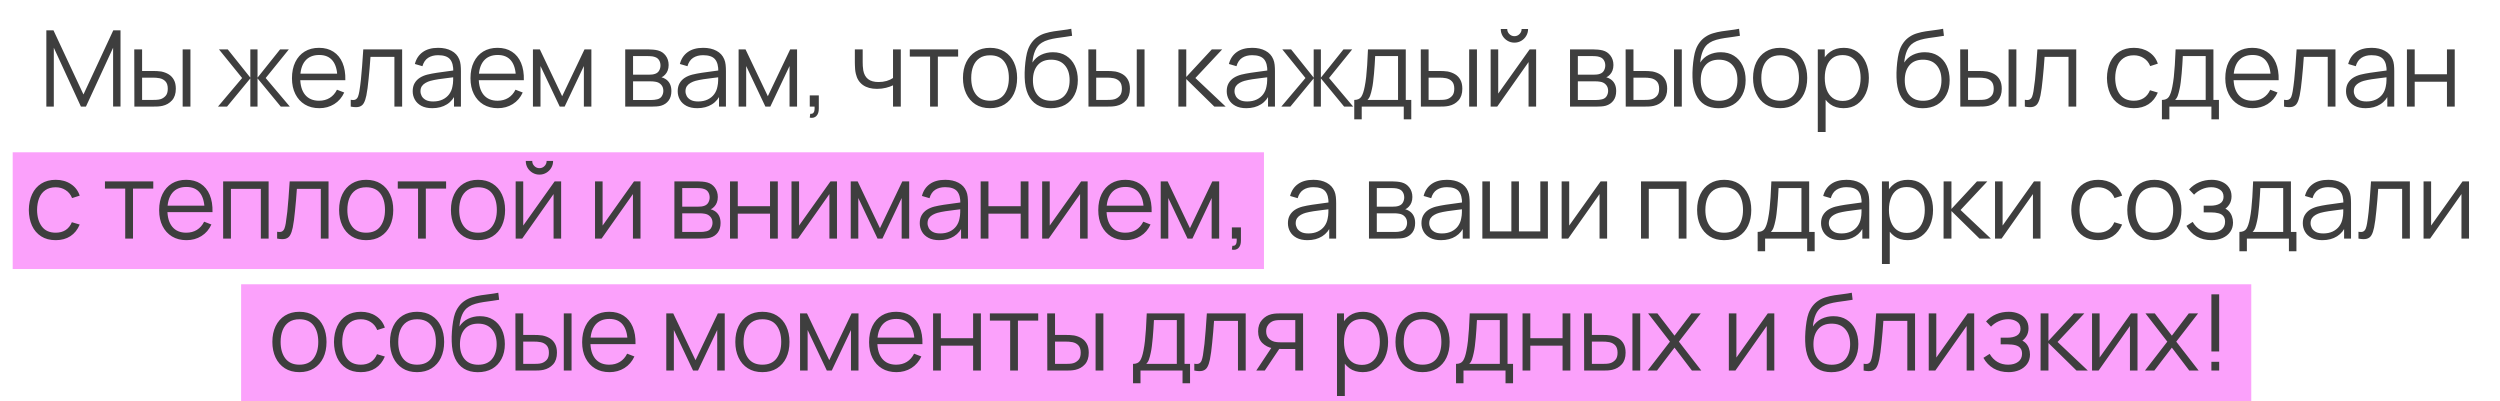
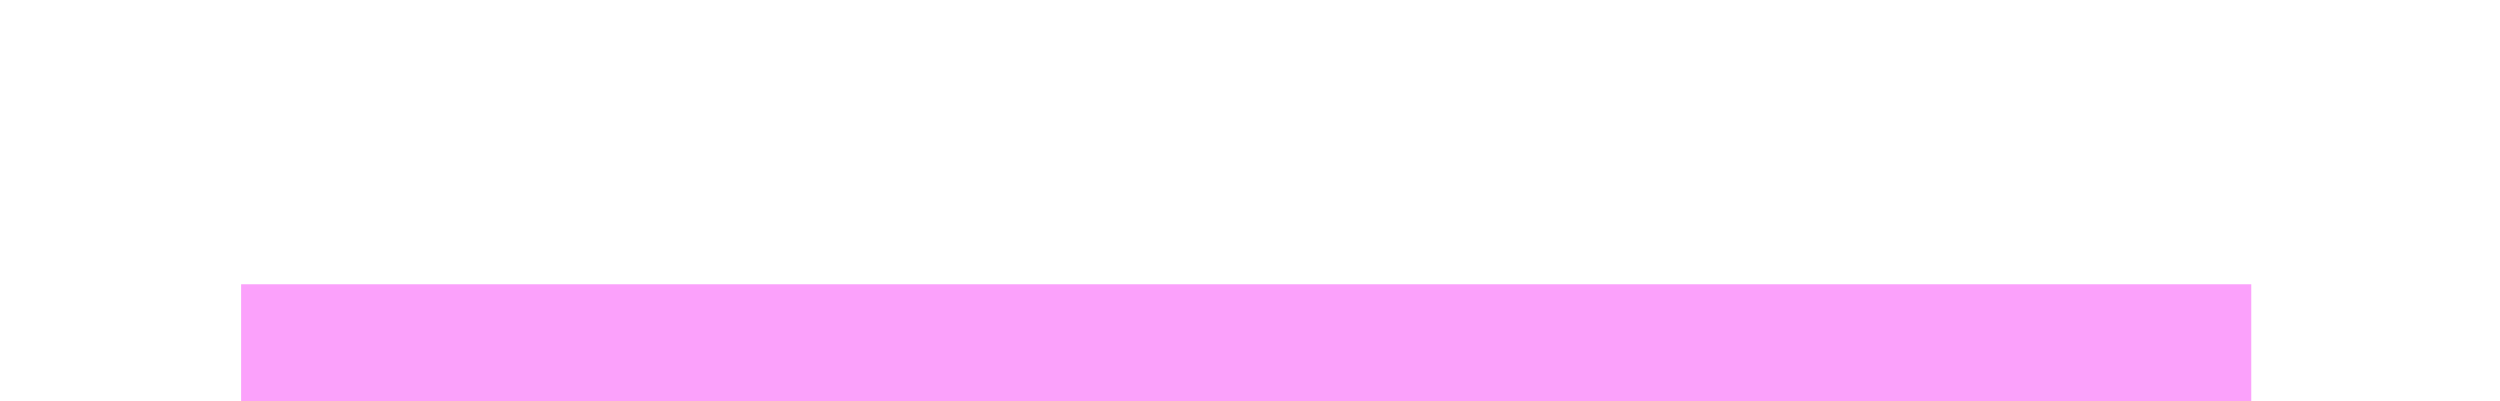
<svg xmlns="http://www.w3.org/2000/svg" width="985" height="158" viewBox="0 0 985 158" fill="none">
-   <rect x="5" y="60" width="493" height="46" fill="#FBA1FB" />
  <rect x="95" y="112" width="792" height="46" fill="#FBA1FB" />
-   <path d="M18.259 42V11.962H21.075L32.882 37.223L44.626 11.962H47.484V41.979H44.564V18.804L33.863 42H31.881L21.201 18.804V42H18.259ZM52.942 42L52.9 19.471H55.987V27.961H59.909C60.563 27.961 61.203 27.975 61.828 28.003C62.454 28.031 63.017 28.086 63.518 28.17C64.63 28.392 65.618 28.768 66.48 29.296C67.342 29.825 68.024 30.555 68.524 31.487C69.025 32.404 69.275 33.566 69.275 34.97C69.275 36.903 68.775 38.426 67.773 39.538C66.772 40.651 65.514 41.374 63.998 41.708C63.428 41.833 62.809 41.917 62.141 41.958C61.474 41.986 60.82 42 60.18 42H52.942ZM55.987 39.372H60.055C60.514 39.372 61.036 39.358 61.62 39.33C62.204 39.302 62.718 39.226 63.163 39.1C63.914 38.892 64.589 38.475 65.187 37.849C65.799 37.209 66.105 36.25 66.105 34.97C66.105 33.705 65.813 32.752 65.228 32.112C64.644 31.459 63.866 31.028 62.892 30.819C62.447 30.722 61.974 30.659 61.474 30.631C60.987 30.604 60.514 30.59 60.055 30.59H55.987V39.372ZM71.966 42V19.471H75.033V42H71.966ZM85.885 42L95.397 30.736L86.281 19.471H89.744L98.63 30.59V19.471H101.467V30.59L110.354 19.471H113.795L104.68 30.736L114.192 42H110.625L101.467 30.882V42H98.63V30.882L89.452 42H85.885ZM125.82 42.626C123.622 42.626 121.717 42.139 120.104 41.166C118.505 40.192 117.26 38.822 116.37 37.056C115.48 35.29 115.035 33.218 115.035 30.84C115.035 28.378 115.473 26.251 116.349 24.457C117.225 22.663 118.456 21.279 120.041 20.306C121.641 19.332 123.525 18.845 125.694 18.845C127.92 18.845 129.818 19.36 131.389 20.389C132.961 21.404 134.15 22.864 134.956 24.77C135.763 26.675 136.131 28.949 136.062 31.591H132.933V30.506C132.877 27.586 132.245 25.381 131.035 23.893C129.839 22.405 128.086 21.662 125.778 21.662C123.358 21.662 121.502 22.447 120.208 24.019C118.929 25.59 118.289 27.829 118.289 30.736C118.289 33.573 118.929 35.777 120.208 37.348C121.502 38.906 123.33 39.684 125.694 39.684C127.308 39.684 128.712 39.316 129.908 38.579C131.118 37.828 132.071 36.75 132.766 35.346L135.624 36.451C134.734 38.412 133.42 39.935 131.681 41.02C129.957 42.09 128.003 42.626 125.82 42.626ZM117.204 31.591V29.025H134.414V31.591H117.204ZM138.188 42V39.309C139.022 39.462 139.655 39.427 140.086 39.205C140.531 38.968 140.858 38.579 141.067 38.037C141.275 37.48 141.449 36.792 141.588 35.971C141.811 34.609 142.012 33.107 142.193 31.466C142.374 29.825 142.534 28.017 142.673 26.042C142.826 24.053 142.979 21.863 143.132 19.471H158.443V42H155.398V22.413H145.969C145.871 23.887 145.76 25.354 145.635 26.814C145.51 28.274 145.378 29.679 145.239 31.028C145.114 32.363 144.974 33.593 144.821 34.72C144.669 35.846 144.509 36.82 144.342 37.64C144.091 38.878 143.758 39.865 143.34 40.602C142.937 41.339 142.332 41.826 141.526 42.063C140.719 42.299 139.606 42.278 138.188 42ZM170.3 42.626C168.603 42.626 167.178 42.32 166.023 41.708C164.883 41.096 164.028 40.282 163.458 39.267C162.887 38.252 162.602 37.147 162.602 35.951C162.602 34.727 162.846 33.684 163.332 32.822C163.833 31.945 164.508 31.229 165.356 30.673C166.218 30.117 167.212 29.693 168.339 29.401C169.479 29.122 170.738 28.879 172.115 28.671C173.505 28.448 174.861 28.26 176.182 28.107C177.517 27.94 178.685 27.78 179.687 27.628L178.602 28.295C178.644 26.07 178.213 24.422 177.309 23.351C176.405 22.28 174.833 21.745 172.594 21.745C171.051 21.745 169.743 22.093 168.673 22.788C167.616 23.483 166.872 24.582 166.441 26.084L163.458 25.208C163.972 23.191 165.008 21.627 166.566 20.514C168.123 19.402 170.147 18.845 172.636 18.845C174.694 18.845 176.439 19.235 177.872 20.014C179.318 20.778 180.34 21.891 180.938 23.351C181.216 24.005 181.397 24.735 181.481 25.541C181.564 26.348 181.606 27.169 181.606 28.003V42H178.873V36.347L179.666 36.681C178.901 38.614 177.712 40.088 176.099 41.103C174.486 42.118 172.553 42.626 170.3 42.626ZM170.654 39.977C172.087 39.977 173.338 39.719 174.409 39.205C175.48 38.69 176.342 37.988 176.996 37.098C177.649 36.194 178.074 35.179 178.268 34.052C178.435 33.329 178.525 32.536 178.539 31.674C178.553 30.798 178.56 30.145 178.56 29.713L179.728 30.318C178.685 30.457 177.552 30.596 176.328 30.736C175.118 30.875 173.922 31.035 172.74 31.215C171.572 31.396 170.515 31.612 169.57 31.862C168.93 32.043 168.311 32.3 167.713 32.634C167.115 32.954 166.621 33.385 166.232 33.927C165.857 34.469 165.669 35.144 165.669 35.951C165.669 36.604 165.829 37.237 166.149 37.849C166.482 38.461 167.011 38.968 167.734 39.372C168.471 39.775 169.444 39.977 170.654 39.977ZM196.152 42.626C193.955 42.626 192.05 42.139 190.436 41.166C188.837 40.192 187.593 38.822 186.702 37.056C185.812 35.29 185.367 33.218 185.367 30.84C185.367 28.378 185.806 26.251 186.682 24.457C187.558 22.663 188.788 21.279 190.374 20.306C191.973 19.332 193.857 18.845 196.027 18.845C198.252 18.845 200.15 19.36 201.722 20.389C203.293 21.404 204.482 22.864 205.289 24.77C206.095 26.675 206.464 28.949 206.394 31.591H203.265V30.506C203.21 27.586 202.577 25.381 201.367 23.893C200.171 22.405 198.419 21.662 196.11 21.662C193.691 21.662 191.834 22.447 190.541 24.019C189.261 25.59 188.622 27.829 188.622 30.736C188.622 33.573 189.261 35.777 190.541 37.348C191.834 38.906 193.663 39.684 196.027 39.684C197.64 39.684 199.045 39.316 200.241 38.579C201.451 37.828 202.403 36.75 203.098 35.346L205.956 36.451C205.066 38.412 203.752 39.935 202.014 41.02C200.289 42.09 198.335 42.626 196.152 42.626ZM187.537 31.591V29.025H204.746V31.591H187.537ZM209.974 42V19.471H212.707L221.489 37.911L230.292 19.471H233.004V42H230.042V26.021L222.47 42H220.53L212.957 26.021V42H209.974ZM246.338 42V19.471H255.62C256.093 19.471 256.663 19.499 257.331 19.555C258.012 19.61 258.645 19.715 259.229 19.867C260.495 20.201 261.51 20.883 262.275 21.912C263.053 22.941 263.443 24.179 263.443 25.625C263.443 26.431 263.318 27.155 263.067 27.794C262.831 28.42 262.49 28.962 262.045 29.421C261.837 29.658 261.607 29.866 261.357 30.047C261.107 30.214 260.863 30.353 260.627 30.464C261.072 30.548 261.552 30.743 262.066 31.049C262.873 31.521 263.485 32.161 263.902 32.968C264.319 33.76 264.528 34.727 264.528 35.867C264.528 37.411 264.159 38.669 263.422 39.643C262.685 40.616 261.698 41.284 260.46 41.645C259.904 41.798 259.299 41.896 258.645 41.937C258.005 41.979 257.4 42 256.83 42H246.338ZM249.425 39.392H256.684C256.976 39.392 257.345 39.372 257.79 39.33C258.235 39.274 258.631 39.205 258.979 39.121C259.799 38.913 260.397 38.495 260.773 37.87C261.162 37.23 261.357 36.535 261.357 35.784C261.357 34.796 261.065 33.99 260.481 33.364C259.911 32.724 259.146 32.335 258.186 32.196C257.866 32.126 257.533 32.084 257.185 32.071C256.837 32.057 256.524 32.05 256.246 32.05H249.425V39.392ZM249.425 29.421H255.725C256.086 29.421 256.49 29.401 256.935 29.359C257.393 29.303 257.79 29.213 258.124 29.088C258.847 28.837 259.375 28.406 259.709 27.794C260.057 27.182 260.23 26.515 260.23 25.792C260.23 24.999 260.043 24.304 259.667 23.706C259.306 23.108 258.756 22.691 258.019 22.454C257.519 22.273 256.976 22.169 256.392 22.141C255.822 22.113 255.46 22.1 255.307 22.1H249.425V29.421ZM274.714 42.626C273.017 42.626 271.592 42.32 270.437 41.708C269.297 41.096 268.442 40.282 267.872 39.267C267.302 38.252 267.016 37.147 267.016 35.951C267.016 34.727 267.26 33.684 267.747 32.822C268.247 31.945 268.922 31.229 269.77 30.673C270.632 30.117 271.627 29.693 272.753 29.401C273.893 29.122 275.152 28.879 276.529 28.671C277.919 28.448 279.275 28.26 280.596 28.107C281.931 27.94 283.1 27.78 284.101 27.628L283.016 28.295C283.058 26.07 282.627 24.422 281.723 23.351C280.819 22.28 279.247 21.745 277.008 21.745C275.465 21.745 274.158 22.093 273.087 22.788C272.03 23.483 271.286 24.582 270.855 26.084L267.872 25.208C268.386 23.191 269.422 21.627 270.98 20.514C272.537 19.402 274.561 18.845 277.05 18.845C279.108 18.845 280.854 19.235 282.286 20.014C283.732 20.778 284.754 21.891 285.352 23.351C285.631 24.005 285.811 24.735 285.895 25.541C285.978 26.348 286.02 27.169 286.02 28.003V42H283.287V36.347L284.08 36.681C283.315 38.614 282.126 40.088 280.513 41.103C278.9 42.118 276.967 42.626 274.714 42.626ZM275.068 39.977C276.501 39.977 277.752 39.719 278.823 39.205C279.894 38.69 280.756 37.988 281.41 37.098C282.063 36.194 282.488 35.179 282.682 34.052C282.849 33.329 282.94 32.536 282.953 31.674C282.967 30.798 282.974 30.145 282.974 29.713L284.143 30.318C283.1 30.457 281.966 30.596 280.742 30.736C279.532 30.875 278.336 31.035 277.154 31.215C275.986 31.396 274.929 31.612 273.984 31.862C273.344 32.043 272.725 32.3 272.127 32.634C271.529 32.954 271.035 33.385 270.646 33.927C270.271 34.469 270.083 35.144 270.083 35.951C270.083 36.604 270.243 37.237 270.563 37.849C270.896 38.461 271.425 38.968 272.148 39.372C272.885 39.775 273.859 39.977 275.068 39.977ZM291.012 42V19.471H293.745L302.527 37.911L311.33 19.471H314.042V42H311.08V26.021L303.507 42H301.567L293.995 26.021V42H291.012ZM319.044 46.36L319.232 44.837C319.788 44.879 320.192 44.767 320.442 44.503C320.692 44.239 320.845 43.884 320.901 43.439C320.956 42.994 320.97 42.514 320.942 42H319.044V37.599H322.611V42.834C322.611 44.114 322.284 45.073 321.631 45.713C320.991 46.353 320.129 46.568 319.044 46.36ZM351.849 42V33.614C351.099 33.99 350.174 34.317 349.075 34.595C347.976 34.873 346.794 35.012 345.529 35.012C343.248 35.012 341.399 34.504 339.98 33.489C338.562 32.474 337.637 31.007 337.206 29.088C337.067 28.517 336.969 27.913 336.914 27.273C336.872 26.633 336.844 26.056 336.83 25.541C336.816 25.027 336.809 24.658 336.809 24.436V19.471H339.897V24.436C339.897 24.895 339.911 25.416 339.938 26C339.966 26.584 340.029 27.155 340.126 27.711C340.404 29.227 341.03 30.374 342.004 31.153C342.991 31.932 344.375 32.321 346.155 32.321C347.267 32.321 348.317 32.182 349.305 31.904C350.306 31.612 351.154 31.222 351.849 30.736V19.471H354.916V42H351.849ZM366.449 42V22.308H358.46V19.471H377.505V22.308H369.516V42H366.449ZM390.066 42.626C387.827 42.626 385.915 42.118 384.329 41.103C382.744 40.088 381.527 38.683 380.679 36.889C379.83 35.095 379.406 33.037 379.406 30.715C379.406 28.351 379.837 26.279 380.7 24.498C381.562 22.718 382.786 21.335 384.371 20.347C385.97 19.346 387.868 18.845 390.066 18.845C392.319 18.845 394.238 19.353 395.823 20.368C397.422 21.369 398.639 22.767 399.474 24.561C400.322 26.341 400.746 28.392 400.746 30.715C400.746 33.079 400.322 35.158 399.474 36.952C398.625 38.732 397.401 40.123 395.802 41.124C394.203 42.125 392.291 42.626 390.066 42.626ZM390.066 39.684C392.569 39.684 394.432 38.857 395.656 37.202C396.88 35.533 397.492 33.371 397.492 30.715C397.492 27.989 396.873 25.82 395.635 24.206C394.411 22.593 392.555 21.787 390.066 21.787C388.383 21.787 386.992 22.169 385.894 22.934C384.809 23.685 383.995 24.735 383.453 26.084C382.925 27.419 382.66 28.962 382.66 30.715C382.66 33.426 383.286 35.603 384.538 37.244C385.789 38.871 387.632 39.684 390.066 39.684ZM413.963 42.647C411.863 42.633 410.062 42.174 408.56 41.27C407.058 40.366 405.89 39.017 405.056 37.223C404.235 35.429 403.79 33.19 403.72 30.506C403.679 29.324 403.707 28.038 403.804 26.647C403.901 25.242 404.054 23.907 404.263 22.642C404.471 21.376 404.722 20.347 405.014 19.555C405.375 18.526 405.89 17.566 406.557 16.676C407.239 15.772 408.025 15.035 408.915 14.465C409.777 13.881 410.75 13.429 411.835 13.109C412.934 12.775 414.074 12.518 415.256 12.337C416.452 12.156 417.634 11.996 418.802 11.857C419.984 11.718 421.076 11.544 422.077 11.336L422.411 14.11C421.646 14.263 420.742 14.402 419.699 14.527C418.656 14.652 417.565 14.806 416.424 14.986C415.284 15.153 414.192 15.383 413.149 15.675C412.106 15.967 411.216 16.349 410.479 16.822C409.353 17.503 408.484 18.532 407.872 19.909C407.274 21.286 406.905 22.864 406.766 24.645C407.628 23.296 408.769 22.28 410.187 21.599C411.619 20.918 413.17 20.577 414.839 20.577C416.869 20.577 418.615 21.043 420.075 21.974C421.549 22.906 422.682 24.2 423.475 25.854C424.268 27.509 424.664 29.407 424.664 31.549C424.664 33.788 424.226 35.742 423.35 37.411C422.488 39.08 421.257 40.373 419.658 41.291C418.058 42.195 416.16 42.647 413.963 42.647ZM414.192 39.705C416.556 39.705 418.35 38.968 419.574 37.494C420.812 36.02 421.431 34.059 421.431 31.612C421.431 29.108 420.791 27.134 419.512 25.688C418.246 24.241 416.459 23.518 414.15 23.518C411.842 23.518 410.069 24.241 408.831 25.688C407.594 27.134 406.975 29.108 406.975 31.612C406.975 34.115 407.594 36.09 408.831 37.536C410.069 38.982 411.856 39.705 414.192 39.705ZM428.857 42L428.815 19.471H431.903V27.961H435.824C436.478 27.961 437.118 27.975 437.743 28.003C438.369 28.031 438.933 28.086 439.433 28.17C440.546 28.392 441.533 28.768 442.395 29.296C443.257 29.825 443.939 30.555 444.44 31.487C444.94 32.404 445.191 33.566 445.191 34.97C445.191 36.903 444.69 38.426 443.689 39.538C442.687 40.651 441.429 41.374 439.913 41.708C439.343 41.833 438.724 41.917 438.056 41.958C437.389 41.986 436.735 42 436.096 42H428.857ZM431.903 39.372H435.97C436.429 39.372 436.951 39.358 437.535 39.33C438.119 39.302 438.634 39.226 439.079 39.1C439.829 38.892 440.504 38.475 441.102 37.849C441.714 37.209 442.02 36.25 442.02 34.97C442.02 33.705 441.728 32.752 441.144 32.112C440.56 31.459 439.781 31.028 438.807 30.819C438.362 30.722 437.89 30.659 437.389 30.631C436.902 30.604 436.429 30.59 435.97 30.59H431.903V39.372ZM447.881 42V19.471H450.948V42H447.881ZM464.282 42L464.303 19.471H467.39V30.318L477.445 19.471H481.534L470.978 30.736L482.91 42H478.446L467.39 31.153V42H464.282ZM491.029 42.626C489.332 42.626 487.907 42.32 486.752 41.708C485.612 41.096 484.757 40.282 484.187 39.267C483.616 38.252 483.331 37.147 483.331 35.951C483.331 34.727 483.575 33.684 484.061 32.822C484.562 31.945 485.237 31.229 486.085 30.673C486.947 30.117 487.941 29.693 489.068 29.401C490.208 29.122 491.467 28.879 492.844 28.671C494.234 28.448 495.59 28.26 496.911 28.107C498.246 27.94 499.414 27.78 500.416 27.628L499.331 28.295C499.373 26.07 498.942 24.422 498.038 23.351C497.134 22.28 495.562 21.745 493.323 21.745C491.78 21.745 490.472 22.093 489.402 22.788C488.345 23.483 487.601 24.582 487.17 26.084L484.187 25.208C484.701 23.191 485.737 21.627 487.295 20.514C488.852 19.402 490.876 18.845 493.365 18.845C495.423 18.845 497.169 19.235 498.601 20.014C500.047 20.778 501.069 21.891 501.667 23.351C501.945 24.005 502.126 24.735 502.21 25.541C502.293 26.348 502.335 27.169 502.335 28.003V42H499.602V36.347L500.395 36.681C499.63 38.614 498.441 40.088 496.828 41.103C495.215 42.118 493.282 42.626 491.029 42.626ZM491.383 39.977C492.816 39.977 494.067 39.719 495.138 39.205C496.209 38.69 497.071 37.988 497.725 37.098C498.378 36.194 498.803 35.179 498.997 34.052C499.164 33.329 499.255 32.536 499.268 31.674C499.282 30.798 499.289 30.145 499.289 29.713L500.457 30.318C499.414 30.457 498.281 30.596 497.057 30.736C495.847 30.875 494.651 31.035 493.469 31.215C492.301 31.396 491.244 31.612 490.299 31.862C489.659 32.043 489.04 32.3 488.442 32.634C487.844 32.954 487.35 33.385 486.961 33.927C486.586 34.469 486.398 35.144 486.398 35.951C486.398 36.604 486.558 37.237 486.878 37.849C487.211 38.461 487.74 38.968 488.463 39.372C489.2 39.775 490.173 39.977 491.383 39.977ZM504.845 42L514.357 30.736L505.241 19.471H508.704L517.59 30.59V19.471H520.427V30.59L529.314 19.471H532.756L523.64 30.736L533.152 42H529.585L520.427 30.882V42H517.59V30.882L508.412 42H504.845ZM533.578 47.006V39.372C534.857 39.372 535.775 38.961 536.331 38.141C536.888 37.306 537.34 35.978 537.687 34.157C537.924 32.975 538.118 31.702 538.271 30.339C538.424 28.976 538.556 27.419 538.668 25.667C538.779 23.901 538.883 21.835 538.981 19.471H553.875V39.372H556.044V47.006H553.082V42H536.519V47.006H533.578ZM538.772 39.372H550.829V22.1H541.818C541.776 23.157 541.713 24.276 541.63 25.458C541.56 26.64 541.47 27.822 541.359 29.004C541.261 30.186 541.143 31.299 541.004 32.342C540.879 33.371 540.726 34.275 540.545 35.054C540.337 36.055 540.107 36.91 539.857 37.619C539.62 38.329 539.259 38.913 538.772 39.372ZM559.825 42L559.784 19.471H562.871V27.961H566.793C567.446 27.961 568.086 27.975 568.712 28.003C569.337 28.031 569.901 28.086 570.401 28.17C571.514 28.392 572.501 28.768 573.363 29.296C574.226 29.825 574.907 30.555 575.408 31.487C575.908 32.404 576.159 33.566 576.159 34.97C576.159 36.903 575.658 38.426 574.657 39.538C573.655 40.651 572.397 41.374 570.881 41.708C570.311 41.833 569.692 41.917 569.025 41.958C568.357 41.986 567.703 42 567.064 42H559.825ZM562.871 39.372H566.939C567.397 39.372 567.919 39.358 568.503 39.33C569.087 39.302 569.602 39.226 570.047 39.1C570.798 38.892 571.472 38.475 572.07 37.849C572.682 37.209 572.988 36.25 572.988 34.97C572.988 33.705 572.696 32.752 572.112 32.112C571.528 31.459 570.749 31.028 569.776 30.819C569.331 30.722 568.858 30.659 568.357 30.631C567.87 30.604 567.397 30.59 566.939 30.59H562.871V39.372ZM578.85 42V19.471H581.916V42H578.85ZM596.682 16.801C595.694 16.801 594.79 16.558 593.97 16.071C593.149 15.584 592.496 14.938 592.009 14.131C591.536 13.31 591.3 12.407 591.3 11.419H593.845C593.845 12.198 594.123 12.866 594.679 13.422C595.235 13.978 595.903 14.256 596.682 14.256C597.474 14.256 598.142 13.978 598.684 13.422C599.241 12.866 599.519 12.198 599.519 11.419H602.064C602.064 12.407 601.82 13.31 601.333 14.131C600.861 14.938 600.214 15.584 599.393 16.071C598.573 16.558 597.669 16.801 596.682 16.801ZM605.234 19.471V42H602.251V24.457L589.902 42H587.316V19.471H590.299V36.868L602.669 19.471H605.234ZM618.586 42V19.471H627.869C628.341 19.471 628.912 19.499 629.579 19.555C630.261 19.61 630.893 19.715 631.477 19.867C632.743 20.201 633.758 20.883 634.523 21.912C635.302 22.941 635.691 24.179 635.691 25.625C635.691 26.431 635.566 27.155 635.316 27.794C635.079 28.42 634.739 28.962 634.294 29.421C634.085 29.658 633.855 29.866 633.605 30.047C633.355 30.214 633.111 30.353 632.875 30.464C633.32 30.548 633.8 30.743 634.314 31.049C635.121 31.521 635.733 32.161 636.15 32.968C636.567 33.76 636.776 34.727 636.776 35.867C636.776 37.411 636.407 38.669 635.67 39.643C634.933 40.616 633.946 41.284 632.708 41.645C632.152 41.798 631.547 41.896 630.893 41.937C630.254 41.979 629.649 42 629.079 42H618.586ZM621.673 39.392H628.933C629.225 39.392 629.593 39.372 630.038 39.33C630.483 39.274 630.879 39.205 631.227 39.121C632.048 38.913 632.646 38.495 633.021 37.87C633.41 37.23 633.605 36.535 633.605 35.784C633.605 34.796 633.313 33.99 632.729 33.364C632.159 32.724 631.394 32.335 630.434 32.196C630.115 32.126 629.781 32.084 629.433 32.071C629.085 32.057 628.773 32.05 628.494 32.05H621.673V39.392ZM621.673 29.421H627.973C628.335 29.421 628.738 29.401 629.183 29.359C629.642 29.303 630.038 29.213 630.372 29.088C631.095 28.837 631.623 28.406 631.957 27.794C632.305 27.182 632.479 26.515 632.479 25.792C632.479 24.999 632.291 24.304 631.915 23.706C631.554 23.108 631.005 22.691 630.268 22.454C629.767 22.273 629.225 22.169 628.64 22.141C628.07 22.113 627.709 22.1 627.556 22.1H621.673V29.421ZM640.537 42L640.495 19.471H643.583V27.961H647.504C648.158 27.961 648.798 27.975 649.424 28.003C650.049 28.031 650.613 28.086 651.113 28.17C652.226 28.392 653.213 28.768 654.075 29.296C654.938 29.825 655.619 30.555 656.12 31.487C656.62 32.404 656.871 33.566 656.871 34.97C656.871 36.903 656.37 38.426 655.369 39.538C654.367 40.651 653.109 41.374 651.593 41.708C651.023 41.833 650.404 41.917 649.736 41.958C649.069 41.986 648.415 42 647.776 42H640.537ZM643.583 39.372H647.65C648.109 39.372 648.631 39.358 649.215 39.33C649.799 39.302 650.314 39.226 650.759 39.1C651.51 38.892 652.184 38.475 652.782 37.849C653.394 37.209 653.7 36.25 653.7 34.97C653.7 33.705 653.408 32.752 652.824 32.112C652.24 31.459 651.461 31.028 650.487 30.819C650.042 30.722 649.57 30.659 649.069 30.631C648.582 30.604 648.109 30.59 647.65 30.59H643.583V39.372ZM659.562 42V19.471H662.628V42H659.562ZM677.081 42.647C674.981 42.633 673.18 42.174 671.678 41.27C670.176 40.366 669.008 39.017 668.173 37.223C667.353 35.429 666.908 33.19 666.838 30.506C666.797 29.324 666.825 28.038 666.922 26.647C667.019 25.242 667.172 23.907 667.381 22.642C667.589 21.376 667.84 20.347 668.132 19.555C668.493 18.526 669.008 17.566 669.675 16.676C670.357 15.772 671.143 15.035 672.033 14.465C672.895 13.881 673.868 13.429 674.953 13.109C676.052 12.775 677.192 12.518 678.374 12.337C679.57 12.156 680.752 11.996 681.92 11.857C683.102 11.718 684.194 11.544 685.195 11.336L685.529 14.11C684.764 14.263 683.86 14.402 682.817 14.527C681.774 14.652 680.683 14.806 679.542 14.986C678.402 15.153 677.31 15.383 676.267 15.675C675.224 15.967 674.334 16.349 673.597 16.822C672.471 17.503 671.601 18.532 670.99 19.909C670.392 21.286 670.023 22.864 669.884 24.645C670.746 23.296 671.887 22.28 673.305 21.599C674.737 20.918 676.288 20.577 677.957 20.577C679.987 20.577 681.732 21.043 683.193 21.974C684.667 22.906 685.8 24.2 686.593 25.854C687.386 27.509 687.782 29.407 687.782 31.549C687.782 33.788 687.344 35.742 686.468 37.411C685.605 39.08 684.375 40.373 682.775 41.291C681.176 42.195 679.278 42.647 677.081 42.647ZM677.31 39.705C679.674 39.705 681.468 38.968 682.692 37.494C683.93 36.02 684.549 34.059 684.549 31.612C684.549 29.108 683.909 27.134 682.629 25.688C681.364 24.241 679.577 23.518 677.268 23.518C674.96 23.518 673.187 24.241 671.949 25.688C670.711 27.134 670.093 29.108 670.093 31.612C670.093 34.115 670.711 36.09 671.949 37.536C673.187 38.982 674.974 39.705 677.31 39.705ZM701.362 42.626C699.123 42.626 697.211 42.118 695.626 41.103C694.04 40.088 692.823 38.683 691.975 36.889C691.127 35.095 690.703 33.037 690.703 30.715C690.703 28.351 691.134 26.279 691.996 24.498C692.858 22.718 694.082 21.335 695.667 20.347C697.267 19.346 699.165 18.845 701.362 18.845C703.615 18.845 705.534 19.353 707.119 20.368C708.719 21.369 709.936 22.767 710.77 24.561C711.618 26.341 712.042 28.392 712.042 30.715C712.042 33.079 711.618 35.158 710.77 36.952C709.922 38.732 708.698 40.123 707.099 41.124C705.499 42.125 703.587 42.626 701.362 42.626ZM701.362 39.684C703.865 39.684 705.729 38.857 706.953 37.202C708.176 35.533 708.788 33.371 708.788 30.715C708.788 27.989 708.169 25.82 706.932 24.206C705.708 22.593 703.851 21.787 701.362 21.787C699.679 21.787 698.289 22.169 697.19 22.934C696.105 23.685 695.292 24.735 694.749 26.084C694.221 27.419 693.957 28.962 693.957 30.715C693.957 33.426 694.583 35.603 695.834 37.244C697.086 38.871 698.928 39.684 701.362 39.684ZM726.344 42.626C724.272 42.626 722.52 42.104 721.087 41.061C719.655 40.004 718.57 38.579 717.833 36.785C717.096 34.977 716.727 32.954 716.727 30.715C716.727 28.434 717.096 26.404 717.833 24.624C718.584 22.83 719.683 21.418 721.129 20.389C722.575 19.36 724.355 18.845 726.469 18.845C728.527 18.845 730.293 19.367 731.767 20.41C733.242 21.453 734.368 22.871 735.147 24.665C735.939 26.459 736.336 28.476 736.336 30.715C736.336 32.968 735.939 34.991 735.147 36.785C734.354 38.579 733.214 40.004 731.726 41.061C730.238 42.104 728.444 42.626 726.344 42.626ZM716.206 52.013V19.471H718.959V36.43H719.293V52.013H716.206ZM726.031 39.768C727.602 39.768 728.91 39.372 729.953 38.579C730.996 37.786 731.774 36.709 732.289 35.346C732.817 33.969 733.082 32.425 733.082 30.715C733.082 29.018 732.824 27.488 732.31 26.125C731.795 24.763 731.01 23.685 729.953 22.892C728.91 22.1 727.582 21.703 725.968 21.703C724.397 21.703 723.09 22.086 722.047 22.851C721.018 23.615 720.246 24.679 719.731 26.042C719.217 27.391 718.959 28.949 718.959 30.715C718.959 32.453 719.217 34.011 719.731 35.387C720.246 36.75 721.025 37.821 722.068 38.6C723.111 39.379 724.432 39.768 726.031 39.768ZM757.467 42.647C755.367 42.633 753.566 42.174 752.064 41.27C750.562 40.366 749.394 39.017 748.559 37.223C747.739 35.429 747.294 33.19 747.224 30.506C747.183 29.324 747.211 28.038 747.308 26.647C747.405 25.242 747.558 23.907 747.767 22.642C747.975 21.376 748.226 20.347 748.518 19.555C748.879 18.526 749.394 17.566 750.061 16.676C750.743 15.772 751.529 15.035 752.419 14.465C753.281 13.881 754.254 13.429 755.339 13.109C756.438 12.775 757.578 12.518 758.76 12.337C759.956 12.156 761.138 11.996 762.306 11.857C763.488 11.718 764.58 11.544 765.581 11.336L765.915 14.11C765.15 14.263 764.246 14.402 763.203 14.527C762.16 14.652 761.069 14.806 759.928 14.986C758.788 15.153 757.696 15.383 756.653 15.675C755.61 15.967 754.72 16.349 753.983 16.822C752.857 17.503 751.987 18.532 751.376 19.909C750.778 21.286 750.409 22.864 750.27 24.645C751.132 23.296 752.273 22.28 753.691 21.599C755.123 20.918 756.674 20.577 758.343 20.577C760.373 20.577 762.118 21.043 763.579 21.974C765.053 22.906 766.186 24.2 766.979 25.854C767.772 27.509 768.168 29.407 768.168 31.549C768.168 33.788 767.73 35.742 766.854 37.411C765.991 39.08 764.761 40.373 763.161 41.291C761.562 42.195 759.664 42.647 757.467 42.647ZM757.696 39.705C760.06 39.705 761.854 38.968 763.078 37.494C764.316 36.02 764.935 34.059 764.935 31.612C764.935 29.108 764.295 27.134 763.015 25.688C761.75 24.241 759.963 23.518 757.654 23.518C755.346 23.518 753.573 24.241 752.335 25.688C751.097 27.134 750.479 29.108 750.479 31.612C750.479 34.115 751.097 36.09 752.335 37.536C753.573 38.982 755.36 39.705 757.696 39.705ZM772.361 42L772.319 19.471H775.407V27.961H779.328C779.982 27.961 780.622 27.975 781.247 28.003C781.873 28.031 782.436 28.086 782.937 28.17C784.05 28.392 785.037 28.768 785.899 29.296C786.761 29.825 787.443 30.555 787.943 31.487C788.444 32.404 788.694 33.566 788.694 34.97C788.694 36.903 788.194 38.426 787.193 39.538C786.191 40.651 784.933 41.374 783.417 41.708C782.847 41.833 782.228 41.917 781.56 41.958C780.893 41.986 780.239 42 779.599 42H772.361ZM775.407 39.372H779.474C779.933 39.372 780.455 39.358 781.039 39.33C781.623 39.302 782.137 39.226 782.582 39.1C783.333 38.892 784.008 38.475 784.606 37.849C785.218 37.209 785.524 36.25 785.524 34.97C785.524 33.705 785.232 32.752 784.648 32.112C784.064 31.459 783.285 31.028 782.311 30.819C781.866 30.722 781.393 30.659 780.893 30.631C780.406 30.604 779.933 30.59 779.474 30.59H775.407V39.372ZM791.385 42V19.471H794.452V42H791.385ZM797.786 42V39.309C798.62 39.462 799.253 39.427 799.684 39.205C800.129 38.968 800.456 38.579 800.665 38.037C800.873 37.48 801.047 36.792 801.186 35.971C801.409 34.609 801.61 33.107 801.791 31.466C801.972 29.825 802.132 28.017 802.271 26.042C802.424 24.053 802.577 21.863 802.73 19.471H818.041V42H814.996V22.413H805.567C805.469 23.887 805.358 25.354 805.233 26.814C805.108 28.274 804.976 29.679 804.837 31.028C804.712 32.363 804.573 33.593 804.42 34.72C804.267 35.846 804.107 36.82 803.94 37.64C803.689 38.878 803.356 39.865 802.938 40.602C802.535 41.339 801.93 41.826 801.124 42.063C800.317 42.299 799.205 42.278 797.786 42ZM840.732 42.626C838.465 42.626 836.546 42.118 834.975 41.103C833.403 40.088 832.207 38.69 831.387 36.91C830.58 35.116 830.163 33.058 830.135 30.736C830.163 28.372 830.594 26.299 831.429 24.519C832.263 22.725 833.466 21.335 835.037 20.347C836.609 19.346 838.514 18.845 840.753 18.845C843.034 18.845 845.015 19.402 846.698 20.514C848.395 21.627 849.556 23.149 850.182 25.082L847.178 26.042C846.65 24.693 845.808 23.65 844.654 22.913C843.514 22.162 842.206 21.787 840.732 21.787C839.077 21.787 837.708 22.169 836.623 22.934C835.538 23.685 834.732 24.735 834.203 26.084C833.675 27.433 833.403 28.983 833.39 30.736C833.417 33.434 834.043 35.603 835.267 37.244C836.491 38.871 838.312 39.684 840.732 39.684C842.262 39.684 843.562 39.337 844.633 38.642C845.718 37.932 846.538 36.903 847.095 35.554L850.182 36.472C849.347 38.475 848.124 40.004 846.51 41.061C844.897 42.104 842.971 42.626 840.732 42.626ZM851.791 47.006V39.372C853.07 39.372 853.988 38.961 854.544 38.141C855.1 37.306 855.552 35.978 855.9 34.157C856.136 32.975 856.331 31.702 856.484 30.339C856.637 28.976 856.769 27.419 856.881 25.667C856.992 23.901 857.096 21.835 857.193 19.471H872.087V39.372H874.257V47.006H871.295V42H854.732V47.006H851.791ZM856.985 39.372H869.042V22.1H860.03C859.989 23.157 859.926 24.276 859.843 25.458C859.773 26.64 859.683 27.822 859.571 29.004C859.474 30.186 859.356 31.299 859.217 32.342C859.092 33.371 858.939 34.275 858.758 35.054C858.549 36.055 858.32 36.91 858.07 37.619C857.833 38.329 857.472 38.913 856.985 39.372ZM887.55 42.626C885.353 42.626 883.448 42.139 881.835 41.166C880.235 40.192 878.991 38.822 878.101 37.056C877.211 35.29 876.766 33.218 876.766 30.84C876.766 28.378 877.204 26.251 878.08 24.457C878.956 22.663 880.187 21.279 881.772 20.306C883.371 19.332 885.256 18.845 887.425 18.845C889.65 18.845 891.548 19.36 893.12 20.389C894.691 21.404 895.88 22.864 896.687 24.77C897.493 26.675 897.862 28.949 897.792 31.591H894.663V30.506C894.608 27.586 893.975 25.381 892.765 23.893C891.569 22.405 889.817 21.662 887.509 21.662C885.089 21.662 883.232 22.447 881.939 24.019C880.659 25.59 880.02 27.829 880.02 30.736C880.02 33.573 880.659 35.777 881.939 37.348C883.232 38.906 885.061 39.684 887.425 39.684C889.038 39.684 890.443 39.316 891.639 38.579C892.849 37.828 893.801 36.75 894.497 35.346L897.354 36.451C896.464 38.412 895.15 39.935 893.412 41.02C891.687 42.09 889.734 42.626 887.55 42.626ZM878.935 31.591V29.025H896.145V31.591H878.935ZM899.919 42V39.309C900.753 39.462 901.386 39.427 901.817 39.205C902.262 38.968 902.589 38.579 902.797 38.037C903.006 37.48 903.18 36.792 903.319 35.971C903.541 34.609 903.743 33.107 903.924 31.466C904.105 29.825 904.264 28.017 904.404 26.042C904.557 24.053 904.709 21.863 904.862 19.471H920.174V42H917.128V22.413H907.699C907.602 23.887 907.491 25.354 907.366 26.814C907.24 28.274 907.108 29.679 906.969 31.028C906.844 32.363 906.705 33.593 906.552 34.72C906.399 35.846 906.239 36.82 906.072 37.64C905.822 38.878 905.488 39.865 905.071 40.602C904.668 41.339 904.063 41.826 903.256 42.063C902.45 42.299 901.337 42.278 899.919 42ZM932.03 42.626C930.334 42.626 928.908 42.32 927.754 41.708C926.614 41.096 925.758 40.282 925.188 39.267C924.618 38.252 924.333 37.147 924.333 35.951C924.333 34.727 924.576 33.684 925.063 32.822C925.564 31.945 926.238 31.229 927.087 30.673C927.949 30.117 928.943 29.693 930.069 29.401C931.21 29.122 932.468 28.879 933.845 28.671C935.236 28.448 936.592 28.26 937.913 28.107C939.248 27.94 940.416 27.78 941.417 27.628L940.333 28.295C940.374 26.07 939.943 24.422 939.039 23.351C938.135 22.28 936.564 21.745 934.325 21.745C932.781 21.745 931.474 22.093 930.403 22.788C929.346 23.483 928.602 24.582 928.171 26.084L925.188 25.208C925.703 23.191 926.739 21.627 928.296 20.514C929.854 19.402 931.877 18.845 934.367 18.845C936.425 18.845 938.17 19.235 939.603 20.014C941.049 20.778 942.071 21.891 942.669 23.351C942.947 24.005 943.128 24.735 943.211 25.541C943.295 26.348 943.336 27.169 943.336 28.003V42H940.604V36.347L941.396 36.681C940.632 38.614 939.443 40.088 937.829 41.103C936.216 42.118 934.283 42.626 932.03 42.626ZM932.385 39.977C933.817 39.977 935.069 39.719 936.14 39.205C937.211 38.69 938.073 37.988 938.726 37.098C939.38 36.194 939.804 35.179 939.999 34.052C940.166 33.329 940.256 32.536 940.27 31.674C940.284 30.798 940.291 30.145 940.291 29.713L941.459 30.318C940.416 30.457 939.283 30.596 938.059 30.736C936.849 30.875 935.653 31.035 934.471 31.215C933.303 31.396 932.246 31.612 931.3 31.862C930.661 32.043 930.042 32.3 929.444 32.634C928.846 32.954 928.352 33.385 927.963 33.927C927.587 34.469 927.399 35.144 927.399 35.951C927.399 36.604 927.559 37.237 927.879 37.849C928.213 38.461 928.741 38.968 929.465 39.372C930.202 39.775 931.175 39.977 932.385 39.977ZM948.329 42V19.471H951.395V29.255H964.099V19.471H967.165V42H964.099V32.196H951.395V42H948.329ZM21.951 94.626C19.684 94.626 17.765 94.118 16.194 93.103C14.622 92.088 13.426 90.69 12.606 88.91C11.799 87.116 11.382 85.058 11.354 82.736C11.382 80.371 11.813 78.299 12.648 76.519C13.482 74.725 14.685 73.335 16.256 72.347C17.828 71.346 19.733 70.845 21.972 70.845C24.253 70.845 26.235 71.402 27.917 72.514C29.614 73.627 30.775 75.15 31.401 77.082L28.397 78.042C27.869 76.693 27.027 75.65 25.873 74.913C24.733 74.162 23.425 73.787 21.951 73.787C20.296 73.787 18.927 74.169 17.842 74.934C16.757 75.685 15.95 76.735 15.422 78.084C14.894 79.433 14.622 80.983 14.608 82.736C14.636 85.433 15.262 87.603 16.486 89.244C17.71 90.871 19.531 91.684 21.951 91.684C23.481 91.684 24.781 91.337 25.852 90.641C26.937 89.932 27.757 88.903 28.314 87.554L31.401 88.472C30.566 90.475 29.343 92.004 27.729 93.061C26.116 94.104 24.19 94.626 21.951 94.626ZM49.337 94V74.308H41.347V71.471H60.392V74.308H52.403V94H49.337ZM73.486 94.626C71.288 94.626 69.383 94.139 67.77 93.166C66.171 92.192 64.926 90.822 64.036 89.056C63.146 87.29 62.701 85.218 62.701 82.84C62.701 80.378 63.139 78.251 64.015 76.457C64.891 74.663 66.122 73.279 67.707 72.306C69.306 71.332 71.191 70.845 73.36 70.845C75.585 70.845 77.484 71.36 79.055 72.389C80.627 73.404 81.816 74.864 82.622 76.77C83.429 78.675 83.797 80.949 83.728 83.591H80.599V82.506C80.543 79.586 79.91 77.382 78.701 75.894C77.504 74.406 75.752 73.662 73.444 73.662C71.024 73.662 69.168 74.447 67.874 76.019C66.595 77.59 65.955 79.829 65.955 82.736C65.955 85.573 66.595 87.777 67.874 89.348C69.168 90.906 70.996 91.684 73.36 91.684C74.974 91.684 76.378 91.316 77.574 90.579C78.784 89.828 79.737 88.75 80.432 87.346L83.29 88.451C82.4 90.412 81.085 91.935 79.347 93.02C77.623 94.09 75.669 94.626 73.486 94.626ZM64.87 83.591V81.025H82.08V83.591H64.87ZM87.919 94V71.471H105.838V94H102.771V74.412H90.985V94H87.919ZM109.189 94V91.309C110.024 91.462 110.657 91.427 111.088 91.205C111.533 90.968 111.859 90.579 112.068 90.037C112.277 89.48 112.45 88.792 112.59 87.972C112.812 86.609 113.014 85.107 113.194 83.466C113.375 81.825 113.535 80.017 113.674 78.042C113.827 76.053 113.98 73.863 114.133 71.471H129.444V94H126.399V74.412H116.97C116.873 75.887 116.762 77.354 116.636 78.814C116.511 80.274 116.379 81.679 116.24 83.028C116.115 84.363 115.976 85.593 115.823 86.72C115.67 87.846 115.51 88.82 115.343 89.64C115.093 90.878 114.759 91.865 114.342 92.602C113.938 93.339 113.334 93.826 112.527 94.063C111.72 94.299 110.608 94.278 109.189 94ZM144.263 94.626C142.024 94.626 140.112 94.118 138.527 93.103C136.941 92.088 135.724 90.683 134.876 88.889C134.028 87.095 133.604 85.037 133.604 82.715C133.604 80.351 134.035 78.278 134.897 76.499C135.759 74.718 136.983 73.335 138.568 72.347C140.168 71.346 142.066 70.845 144.263 70.845C146.516 70.845 148.435 71.353 150.021 72.368C151.62 73.37 152.837 74.767 153.671 76.561C154.519 78.341 154.943 80.392 154.943 82.715C154.943 85.079 154.519 87.158 153.671 88.952C152.823 90.732 151.599 92.123 150 93.124C148.4 94.125 146.488 94.626 144.263 94.626ZM144.263 91.684C146.766 91.684 148.63 90.857 149.854 89.202C151.077 87.533 151.689 85.371 151.689 82.715C151.689 79.989 151.07 77.82 149.833 76.206C148.609 74.593 146.752 73.787 144.263 73.787C142.58 73.787 141.19 74.169 140.091 74.934C139.006 75.685 138.193 76.735 137.651 78.084C137.122 79.419 136.858 80.963 136.858 82.715C136.858 85.427 137.484 87.603 138.735 89.244C139.987 90.871 141.829 91.684 144.263 91.684ZM164.71 94V74.308H156.721V71.471H175.766V74.308H167.777V94H164.71ZM188.327 94.626C186.088 94.626 184.176 94.118 182.59 93.103C181.005 92.088 179.788 90.683 178.94 88.889C178.091 87.095 177.667 85.037 177.667 82.715C177.667 80.351 178.098 78.278 178.961 76.499C179.823 74.718 181.047 73.335 182.632 72.347C184.231 71.346 186.129 70.845 188.327 70.845C190.58 70.845 192.499 71.353 194.084 72.368C195.683 73.37 196.9 74.767 197.735 76.561C198.583 78.341 199.007 80.392 199.007 82.715C199.007 85.079 198.583 87.158 197.735 88.952C196.886 90.732 195.662 92.123 194.063 93.124C192.464 94.125 190.552 94.626 188.327 94.626ZM188.327 91.684C190.83 91.684 192.693 90.857 193.917 89.202C195.141 87.533 195.753 85.371 195.753 82.715C195.753 79.989 195.134 77.82 193.896 76.206C192.672 74.593 190.816 73.787 188.327 73.787C186.644 73.787 185.253 74.169 184.155 74.934C183.07 75.685 182.256 76.735 181.714 78.084C181.186 79.419 180.921 80.963 180.921 82.715C180.921 85.427 181.547 87.603 182.799 89.244C184.05 90.871 185.893 91.684 188.327 91.684ZM212.537 68.801C211.549 68.801 210.645 68.558 209.825 68.071C209.004 67.584 208.351 66.938 207.864 66.131C207.391 65.311 207.155 64.407 207.155 63.419H209.7C209.7 64.198 209.978 64.865 210.534 65.422C211.09 65.978 211.758 66.256 212.537 66.256C213.329 66.256 213.997 65.978 214.539 65.422C215.095 64.865 215.374 64.198 215.374 63.419H217.919C217.919 64.407 217.675 65.311 217.188 66.131C216.716 66.938 216.069 67.584 215.248 68.071C214.428 68.558 213.524 68.801 212.537 68.801ZM221.089 71.471V94H218.106V76.457L205.757 94H203.17V71.471H206.153V88.868L218.523 71.471H221.089ZM252.36 71.471V94H249.377V76.457L237.028 94H234.441V71.471H237.424V88.868L249.794 71.471H252.36ZM265.711 94V71.471H274.994C275.467 71.471 276.037 71.499 276.705 71.555C277.386 71.61 278.019 71.715 278.603 71.868C279.868 72.201 280.884 72.883 281.648 73.912C282.427 74.941 282.817 76.179 282.817 77.625C282.817 78.431 282.691 79.155 282.441 79.794C282.205 80.42 281.864 80.963 281.419 81.421C281.21 81.658 280.981 81.866 280.731 82.047C280.48 82.214 280.237 82.353 280 82.464C280.445 82.548 280.925 82.743 281.44 83.049C282.246 83.521 282.858 84.161 283.275 84.968C283.693 85.76 283.901 86.727 283.901 87.867C283.901 89.411 283.533 90.669 282.796 91.643C282.059 92.616 281.071 93.284 279.834 93.645C279.277 93.798 278.672 93.896 278.019 93.937C277.379 93.979 276.774 94 276.204 94H265.711ZM268.799 91.392H276.058C276.35 91.392 276.718 91.372 277.164 91.33C277.609 91.274 278.005 91.205 278.353 91.121C279.173 90.913 279.771 90.496 280.146 89.87C280.536 89.23 280.731 88.535 280.731 87.784C280.731 86.796 280.439 85.99 279.854 85.364C279.284 84.724 278.519 84.335 277.56 84.196C277.24 84.126 276.906 84.085 276.559 84.071C276.211 84.057 275.898 84.05 275.62 84.05H268.799V91.392ZM268.799 81.421H275.098C275.46 81.421 275.863 81.401 276.308 81.359C276.767 81.303 277.164 81.213 277.497 81.088C278.22 80.837 278.749 80.406 279.083 79.794C279.43 79.182 279.604 78.515 279.604 77.792C279.604 76.999 279.416 76.304 279.041 75.706C278.679 75.108 278.13 74.691 277.393 74.454C276.892 74.273 276.35 74.169 275.766 74.141C275.196 74.114 274.834 74.1 274.681 74.1H268.799V81.421ZM287.621 94V71.471H290.687V81.254H303.391V71.471H306.457V94H303.391V84.196H290.687V94H287.621ZM329.771 71.471V94H326.788V76.457L314.439 94H311.853V71.471H314.836V88.868L327.206 71.471H329.771ZM335.188 94V71.471H337.921L346.703 89.911L355.506 71.471H358.218V94H355.256V78.021L347.683 94H345.743L338.171 78.021V94H335.188ZM370.083 94.626C368.386 94.626 366.961 94.32 365.807 93.708C364.666 93.096 363.811 92.282 363.241 91.267C362.671 90.252 362.386 89.147 362.386 87.951C362.386 86.727 362.629 85.684 363.116 84.822C363.616 83.945 364.291 83.229 365.139 82.673C366.001 82.117 366.996 81.693 368.122 81.401C369.263 81.122 370.521 80.879 371.898 80.671C373.289 80.448 374.644 80.26 375.966 80.107C377.301 79.94 378.469 79.78 379.47 79.627L378.385 80.295C378.427 78.07 377.996 76.422 377.092 75.351C376.188 74.28 374.617 73.745 372.378 73.745C370.834 73.745 369.527 74.093 368.456 74.788C367.399 75.483 366.655 76.582 366.224 78.084L363.241 77.208C363.756 75.191 364.792 73.627 366.349 72.514C367.907 71.402 369.93 70.845 372.419 70.845C374.478 70.845 376.223 71.235 377.655 72.014C379.102 72.778 380.124 73.891 380.722 75.351C381 76.005 381.181 76.735 381.264 77.541C381.347 78.348 381.389 79.168 381.389 80.003V94H378.657V88.347L379.449 88.681C378.684 90.614 377.495 92.088 375.882 93.103C374.269 94.118 372.336 94.626 370.083 94.626ZM370.438 91.977C371.87 91.977 373.122 91.719 374.193 91.205C375.263 90.69 376.126 89.988 376.779 89.098C377.433 88.194 377.857 87.179 378.052 86.052C378.218 85.329 378.309 84.537 378.323 83.674C378.337 82.798 378.344 82.145 378.344 81.713L379.512 82.318C378.469 82.457 377.335 82.597 376.112 82.736C374.902 82.875 373.706 83.035 372.524 83.215C371.356 83.396 370.299 83.612 369.353 83.862C368.713 84.043 368.094 84.3 367.496 84.634C366.898 84.954 366.405 85.385 366.015 85.927C365.64 86.469 365.452 87.144 365.452 87.951C365.452 88.604 365.612 89.237 365.932 89.849C366.266 90.461 366.794 90.968 367.517 91.372C368.254 91.775 369.228 91.977 370.438 91.977ZM386.382 94V71.471H389.448V81.254H402.152V71.471H405.218V94H402.152V84.196H389.448V94H386.382ZM428.532 71.471V94H425.549V76.457L413.2 94H410.613V71.471H413.596V88.868L425.966 71.471H428.532ZM443.503 94.626C441.306 94.626 439.4 94.139 437.787 93.166C436.188 92.192 434.943 90.822 434.053 89.056C433.163 87.29 432.718 85.218 432.718 82.84C432.718 80.378 433.156 78.251 434.032 76.457C434.908 74.663 436.139 73.279 437.725 72.306C439.324 71.332 441.208 70.845 443.378 70.845C445.603 70.845 447.501 71.36 449.072 72.389C450.644 73.404 451.833 74.864 452.639 76.77C453.446 78.675 453.815 80.949 453.745 83.591H450.616V82.506C450.56 79.586 449.928 77.382 448.718 75.894C447.522 74.406 445.77 73.662 443.461 73.662C441.041 73.662 439.185 74.447 437.891 76.019C436.612 77.59 435.972 79.829 435.972 82.736C435.972 85.573 436.612 87.777 437.891 89.348C439.185 90.906 441.014 91.684 443.378 91.684C444.991 91.684 446.395 91.316 447.591 90.579C448.801 89.828 449.754 88.75 450.449 87.346L453.307 88.451C452.417 90.412 451.103 91.935 449.364 93.02C447.64 94.09 445.686 94.626 443.503 94.626ZM434.888 83.591V81.025H452.097V83.591H434.888ZM457.325 94V71.471H460.058L468.84 89.911L477.643 71.471H480.355V94H477.392V78.021L469.82 94H467.88L460.308 78.021V94H457.325ZM485.357 98.36L485.545 96.837C486.101 96.879 486.504 96.767 486.755 96.503C487.005 96.239 487.158 95.884 487.214 95.439C487.269 94.994 487.283 94.514 487.255 94H485.357V89.599H488.924V94.834C488.924 96.114 488.597 97.073 487.944 97.713C487.304 98.353 486.442 98.568 485.357 98.36ZM515.138 94.626C513.442 94.626 512.016 94.32 510.862 93.708C509.722 93.096 508.866 92.282 508.296 91.267C507.726 90.252 507.441 89.147 507.441 87.951C507.441 86.727 507.684 85.684 508.171 84.822C508.672 83.945 509.346 83.229 510.195 82.673C511.057 82.117 512.051 81.693 513.177 81.401C514.318 81.122 515.576 80.879 516.953 80.671C518.344 80.448 519.7 80.26 521.021 80.107C522.356 79.94 523.524 79.78 524.525 79.627L523.441 80.295C523.482 78.07 523.051 76.422 522.147 75.351C521.243 74.28 519.672 73.745 517.433 73.745C515.889 73.745 514.582 74.093 513.511 74.788C512.454 75.483 511.71 76.582 511.279 78.084L508.296 77.208C508.811 75.191 509.847 73.627 511.404 72.514C512.962 71.402 514.985 70.845 517.475 70.845C519.533 70.845 521.278 71.235 522.711 72.014C524.157 72.778 525.179 73.891 525.777 75.351C526.055 76.005 526.236 76.735 526.319 77.541C526.403 78.348 526.444 79.168 526.444 80.003V94H523.712V88.347L524.504 88.681C523.74 90.614 522.551 92.088 520.937 93.103C519.324 94.118 517.391 94.626 515.138 94.626ZM515.493 91.977C516.925 91.977 518.177 91.719 519.248 91.205C520.319 90.69 521.181 89.988 521.834 89.098C522.488 88.194 522.912 87.179 523.107 86.052C523.274 85.329 523.364 84.537 523.378 83.674C523.392 82.798 523.399 82.145 523.399 81.713L524.567 82.318C523.524 82.457 522.391 82.597 521.167 82.736C519.957 82.875 518.761 83.035 517.579 83.215C516.411 83.396 515.354 83.612 514.408 83.862C513.769 84.043 513.15 84.3 512.552 84.634C511.954 84.954 511.46 85.385 511.071 85.927C510.695 86.469 510.507 87.144 510.507 87.951C510.507 88.604 510.667 89.237 510.987 89.849C511.321 90.461 511.849 90.968 512.573 91.372C513.31 91.775 514.283 91.977 515.493 91.977ZM539.372 94V71.471H548.655C549.127 71.471 549.698 71.499 550.365 71.555C551.046 71.61 551.679 71.715 552.263 71.868C553.529 72.201 554.544 72.883 555.309 73.912C556.088 74.941 556.477 76.179 556.477 77.625C556.477 78.431 556.352 79.155 556.102 79.794C555.865 80.42 555.524 80.963 555.079 81.421C554.871 81.658 554.641 81.866 554.391 82.047C554.141 82.214 553.897 82.353 553.661 82.464C554.106 82.548 554.586 82.743 555.1 83.049C555.907 83.521 556.519 84.161 556.936 84.968C557.353 85.76 557.562 86.727 557.562 87.867C557.562 89.411 557.193 90.669 556.456 91.643C555.719 92.616 554.732 93.284 553.494 93.645C552.938 93.798 552.333 93.896 551.679 93.937C551.04 93.979 550.435 94 549.864 94H539.372ZM542.459 91.392H549.718C550.01 91.392 550.379 91.372 550.824 91.33C551.269 91.274 551.665 91.205 552.013 91.121C552.833 90.913 553.431 90.496 553.807 89.87C554.196 89.23 554.391 88.535 554.391 87.784C554.391 86.796 554.099 85.99 553.515 85.364C552.945 84.724 552.18 84.335 551.22 84.196C550.9 84.126 550.567 84.085 550.219 84.071C549.871 84.057 549.558 84.05 549.28 84.05H542.459V91.392ZM542.459 81.421H548.759C549.12 81.421 549.524 81.401 549.969 81.359C550.428 81.303 550.824 81.213 551.158 81.088C551.881 80.837 552.409 80.406 552.743 79.794C553.091 79.182 553.265 78.515 553.265 77.792C553.265 76.999 553.077 76.304 552.701 75.706C552.34 75.108 551.79 74.691 551.053 74.454C550.553 74.273 550.01 74.169 549.426 74.141C548.856 74.114 548.495 74.1 548.342 74.1H542.459V81.421ZM567.748 94.626C566.051 94.626 564.626 94.32 563.472 93.708C562.331 93.096 561.476 92.282 560.906 91.267C560.336 90.252 560.051 89.147 560.051 87.951C560.051 86.727 560.294 85.684 560.781 84.822C561.281 83.945 561.956 83.229 562.804 82.673C563.666 82.117 564.661 81.693 565.787 81.401C566.927 81.122 568.186 80.879 569.563 80.671C570.953 80.448 572.309 80.26 573.63 80.107C574.965 79.94 576.134 79.78 577.135 79.627L576.05 80.295C576.092 78.07 575.661 76.422 574.757 75.351C573.853 74.28 572.281 73.745 570.042 73.745C568.499 73.745 567.192 74.093 566.121 74.788C565.064 75.483 564.32 76.582 563.889 78.084L560.906 77.208C561.42 75.191 562.456 73.627 564.014 72.514C565.571 71.402 567.595 70.845 570.084 70.845C572.142 70.845 573.888 71.235 575.32 72.014C576.766 72.778 577.788 73.891 578.386 75.351C578.665 76.005 578.845 76.735 578.929 77.541C579.012 78.348 579.054 79.168 579.054 80.003V94H576.321V88.347L577.114 88.681C576.349 90.614 575.16 92.088 573.547 93.103C571.934 94.118 570.001 94.626 567.748 94.626ZM568.102 91.977C569.535 91.977 570.786 91.719 571.857 91.205C572.928 90.69 573.79 89.988 574.444 89.098C575.098 88.194 575.522 87.179 575.716 86.052C575.883 85.329 575.974 84.537 575.988 83.674C576.001 82.798 576.008 82.145 576.008 81.713L577.177 82.318C576.134 82.457 575 82.597 573.776 82.736C572.567 82.875 571.371 83.035 570.188 83.215C569.02 83.396 567.963 83.612 567.018 83.862C566.378 84.043 565.759 84.3 565.161 84.634C564.563 84.954 564.07 85.385 563.68 85.927C563.305 86.469 563.117 87.144 563.117 87.951C563.117 88.604 563.277 89.237 563.597 89.849C563.93 90.461 564.459 90.968 565.182 91.372C565.919 91.775 566.893 91.977 568.102 91.977ZM584.046 94V71.471H587.029V91.163H595.478V71.471H598.461V91.163H606.888V71.471H609.871V94H584.046ZM633.205 71.471V94H630.222V76.457L617.873 94H615.286V71.471H618.269V88.868L630.639 71.471H633.205ZM646.556 94V71.471H664.475V94H661.409V74.412H649.623V94H646.556ZM679.321 94.626C677.082 94.626 675.169 94.118 673.584 93.103C671.999 92.088 670.782 90.683 669.934 88.889C669.085 87.095 668.661 85.037 668.661 82.715C668.661 80.351 669.092 78.278 669.954 76.499C670.817 74.718 672.04 73.335 673.626 72.347C675.225 71.346 677.123 70.845 679.321 70.845C681.573 70.845 683.493 71.353 685.078 72.368C686.677 73.37 687.894 74.767 688.728 76.561C689.577 78.341 690.001 80.392 690.001 82.715C690.001 85.079 689.577 87.158 688.728 88.952C687.88 90.732 686.656 92.123 685.057 93.124C683.458 94.125 681.546 94.626 679.321 94.626ZM679.321 91.684C681.824 91.684 683.687 90.857 684.911 89.202C686.135 87.533 686.747 85.371 686.747 82.715C686.747 79.989 686.128 77.82 684.89 76.206C683.666 74.593 681.81 73.787 679.321 73.787C677.638 73.787 676.247 74.169 675.149 74.934C674.064 75.685 673.25 76.735 672.708 78.084C672.179 79.419 671.915 80.963 671.915 82.715C671.915 85.427 672.541 87.603 673.793 89.244C675.044 90.871 676.887 91.684 679.321 91.684ZM692.516 99.006V91.372C693.796 91.372 694.714 90.961 695.27 90.141C695.826 89.306 696.278 87.978 696.626 86.157C696.862 84.975 697.057 83.702 697.21 82.339C697.363 80.976 697.495 79.419 697.606 77.667C697.718 75.9 697.822 73.835 697.919 71.471H712.813V91.372H714.983V99.006H712.021V94H695.458V99.006H692.516ZM697.711 91.372H709.768V74.1H700.756C700.714 75.156 700.652 76.276 700.568 77.458C700.499 78.64 700.409 79.822 700.297 81.004C700.2 82.186 700.082 83.299 699.943 84.342C699.817 85.371 699.665 86.275 699.484 87.054C699.275 88.055 699.046 88.91 698.795 89.619C698.559 90.329 698.197 90.913 697.711 91.372ZM725.189 94.626C723.492 94.626 722.067 94.32 720.912 93.708C719.772 93.096 718.917 92.282 718.347 91.267C717.777 90.252 717.491 89.147 717.491 87.951C717.491 86.727 717.735 85.684 718.222 84.822C718.722 83.945 719.397 83.229 720.245 82.673C721.107 82.117 722.101 81.693 723.228 81.401C724.368 81.122 725.627 80.879 727.004 80.671C728.394 80.448 729.75 80.26 731.071 80.107C732.406 79.94 733.574 79.78 734.576 79.627L733.491 80.295C733.533 78.07 733.102 76.422 732.198 75.351C731.294 74.28 729.722 73.745 727.483 73.745C725.94 73.745 724.633 74.093 723.562 74.788C722.505 75.483 721.761 76.582 721.33 78.084L718.347 77.208C718.861 75.191 719.897 73.627 721.455 72.514C723.012 71.402 725.036 70.845 727.525 70.845C729.583 70.845 731.329 71.235 732.761 72.014C734.207 72.778 735.229 73.891 735.827 75.351C736.106 76.005 736.286 76.735 736.37 77.541C736.453 78.348 736.495 79.168 736.495 80.003V94H733.762V88.347L734.555 88.681C733.79 90.614 732.601 92.088 730.988 93.103C729.375 94.118 727.442 94.626 725.189 94.626ZM725.543 91.977C726.976 91.977 728.227 91.719 729.298 91.205C730.369 90.69 731.231 89.988 731.885 89.098C732.538 88.194 732.963 87.179 733.157 86.052C733.324 85.329 733.415 84.537 733.428 83.674C733.442 82.798 733.449 82.145 733.449 81.713L734.617 82.318C733.574 82.457 732.441 82.597 731.217 82.736C730.007 82.875 728.811 83.035 727.629 83.215C726.461 83.396 725.404 83.612 724.459 83.862C723.819 84.043 723.2 84.3 722.602 84.634C722.004 84.954 721.51 85.385 721.121 85.927C720.746 86.469 720.558 87.144 720.558 87.951C720.558 88.604 720.718 89.237 721.038 89.849C721.371 90.461 721.9 90.968 722.623 91.372C723.36 91.775 724.334 91.977 725.543 91.977ZM751.625 94.626C749.553 94.626 747.801 94.104 746.369 93.061C744.936 92.004 743.851 90.579 743.114 88.785C742.377 86.977 742.009 84.954 742.009 82.715C742.009 80.434 742.377 78.404 743.114 76.624C743.865 74.83 744.964 73.418 746.41 72.389C747.857 71.36 749.637 70.845 751.75 70.845C753.809 70.845 755.575 71.367 757.049 72.41C758.523 73.453 759.649 74.871 760.428 76.665C761.221 78.459 761.617 80.476 761.617 82.715C761.617 84.968 761.221 86.991 760.428 88.785C759.636 90.579 758.495 92.004 757.007 93.061C755.519 94.104 753.725 94.626 751.625 94.626ZM741.487 104.013V71.471H744.241V88.43H744.575V104.013H741.487ZM751.312 91.768C752.884 91.768 754.191 91.372 755.234 90.579C756.277 89.786 757.056 88.709 757.57 87.346C758.099 85.969 758.363 84.425 758.363 82.715C758.363 81.018 758.106 79.488 757.591 78.126C757.077 76.763 756.291 75.685 755.234 74.892C754.191 74.1 752.863 73.703 751.25 73.703C749.678 73.703 748.371 74.086 747.328 74.85C746.299 75.615 745.527 76.679 745.013 78.042C744.498 79.391 744.241 80.949 744.241 82.715C744.241 84.453 744.498 86.011 745.013 87.387C745.527 88.75 746.306 89.821 747.349 90.6C748.392 91.379 749.713 91.768 751.312 91.768ZM765.76 94L765.781 71.471H768.868V82.318L778.922 71.471H783.011L772.456 82.736L784.388 94H779.924L768.868 83.153V94H765.76ZM803.958 71.471V94H800.975V76.457L788.626 94H786.04V71.471H789.023V88.868L801.393 71.471H803.958ZM826.676 94.626C824.409 94.626 822.49 94.118 820.919 93.103C819.347 92.088 818.151 90.69 817.331 88.91C816.524 87.116 816.107 85.058 816.079 82.736C816.107 80.371 816.538 78.299 817.373 76.519C818.207 74.725 819.41 73.335 820.981 72.347C822.553 71.346 824.458 70.845 826.697 70.845C828.978 70.845 830.959 71.402 832.642 72.514C834.339 73.627 835.5 75.15 836.126 77.082L833.122 78.042C832.593 76.693 831.752 75.65 830.598 74.913C829.458 74.162 828.15 73.787 826.676 73.787C825.021 73.787 823.652 74.169 822.567 74.934C821.482 75.685 820.675 76.735 820.147 78.084C819.619 79.433 819.347 80.983 819.333 82.736C819.361 85.433 819.987 87.603 821.211 89.244C822.435 90.871 824.256 91.684 826.676 91.684C828.206 91.684 829.506 91.337 830.577 90.641C831.662 89.932 832.482 88.903 833.039 87.554L836.126 88.472C835.291 90.475 834.068 92.004 832.454 93.061C830.841 94.104 828.915 94.626 826.676 94.626ZM848.811 94.626C846.572 94.626 844.66 94.118 843.075 93.103C841.489 92.088 840.273 90.683 839.424 88.889C838.576 87.095 838.152 85.037 838.152 82.715C838.152 80.351 838.583 78.278 839.445 76.499C840.307 74.718 841.531 73.335 843.117 72.347C844.716 71.346 846.614 70.845 848.811 70.845C851.064 70.845 852.983 71.353 854.569 72.368C856.168 73.37 857.385 74.767 858.219 76.561C859.067 78.341 859.492 80.392 859.492 82.715C859.492 85.079 859.067 87.158 858.219 88.952C857.371 90.732 856.147 92.123 854.548 93.124C852.949 94.125 851.036 94.626 848.811 94.626ZM848.811 91.684C851.314 91.684 853.178 90.857 854.402 89.202C855.626 87.533 856.237 85.371 856.237 82.715C856.237 79.989 855.619 77.82 854.381 76.206C853.157 74.593 851.301 73.787 848.811 73.787C847.129 73.787 845.738 74.169 844.639 74.934C843.555 75.685 842.741 76.735 842.199 78.084C841.67 79.419 841.406 80.963 841.406 82.715C841.406 85.427 842.032 87.603 843.283 89.244C844.535 90.871 846.378 91.684 848.811 91.684ZM871.383 94.626C869.116 94.626 867.135 94.132 865.438 93.145C863.755 92.144 862.427 90.76 861.454 88.994L863.915 87.429C864.736 88.82 865.758 89.877 866.982 90.6C868.205 91.323 869.61 91.684 871.195 91.684C872.85 91.684 874.178 91.302 875.18 90.537C876.181 89.772 876.682 88.722 876.682 87.387C876.682 86.469 876.466 85.739 876.035 85.197C875.618 84.655 874.978 84.265 874.116 84.029C873.267 83.793 872.204 83.674 870.924 83.674H868.254V81.046H870.882C872.44 81.046 873.692 80.768 874.637 80.212C875.597 79.641 876.077 78.751 876.077 77.541C876.077 76.262 875.597 75.316 874.637 74.704C873.692 74.079 872.558 73.766 871.237 73.766C869.902 73.766 868.637 74.044 867.441 74.6C866.258 75.143 865.264 75.845 864.458 76.707L862.497 74.642C863.623 73.404 864.937 72.466 866.439 71.826C867.955 71.172 869.631 70.845 871.467 70.845C872.913 70.845 874.22 71.103 875.388 71.617C876.57 72.118 877.502 72.855 878.183 73.828C878.879 74.802 879.226 75.97 879.226 77.333C879.226 78.612 878.914 79.718 878.288 80.65C877.676 81.581 876.807 82.353 875.68 82.965L875.513 81.818C876.487 81.999 877.293 82.388 877.933 82.986C878.573 83.584 879.046 84.3 879.352 85.135C879.658 85.969 879.811 86.817 879.811 87.679C879.811 89.112 879.435 90.35 878.684 91.392C877.947 92.422 876.939 93.221 875.659 93.791C874.394 94.348 872.968 94.626 871.383 94.626ZM882.328 99.006V91.372C883.607 91.372 884.525 90.961 885.081 90.141C885.638 89.306 886.09 87.978 886.437 86.157C886.674 84.975 886.868 83.702 887.021 82.339C887.174 80.976 887.306 79.419 887.418 77.667C887.529 75.9 887.633 73.835 887.731 71.471H902.625V91.372H904.794V99.006H901.832V94H885.269V99.006H882.328ZM887.522 91.372H899.579V74.1H890.567C890.526 75.156 890.463 76.276 890.38 77.458C890.31 78.64 890.22 79.822 890.109 81.004C890.011 82.186 889.893 83.299 889.754 84.342C889.629 85.371 889.476 86.275 889.295 87.054C889.086 88.055 888.857 88.91 888.607 89.619C888.37 90.329 888.009 90.913 887.522 91.372ZM915 94.626C913.303 94.626 911.878 94.32 910.724 93.708C909.583 93.096 908.728 92.282 908.158 91.267C907.588 90.252 907.303 89.147 907.303 87.951C907.303 86.727 907.546 85.684 908.033 84.822C908.533 83.945 909.208 83.229 910.056 82.673C910.918 82.117 911.913 81.693 913.039 81.401C914.18 81.122 915.438 80.879 916.815 80.671C918.206 80.448 919.561 80.26 920.883 80.107C922.218 79.94 923.386 79.78 924.387 79.627L923.302 80.295C923.344 78.07 922.913 76.422 922.009 75.351C921.105 74.28 919.534 73.745 917.295 73.745C915.751 73.745 914.444 74.093 913.373 74.788C912.316 75.483 911.572 76.582 911.141 78.084L908.158 77.208C908.673 75.191 909.709 73.627 911.266 72.514C912.824 71.402 914.847 70.845 917.336 70.845C919.395 70.845 921.14 71.235 922.572 72.014C924.019 72.778 925.041 73.891 925.639 75.351C925.917 76.005 926.098 76.735 926.181 77.541C926.264 78.348 926.306 79.168 926.306 80.003V94H923.574V88.347L924.366 88.681C923.601 90.614 922.412 92.088 920.799 93.103C919.186 94.118 917.253 94.626 915 94.626ZM915.355 91.977C916.787 91.977 918.039 91.719 919.109 91.205C920.18 90.69 921.042 89.988 921.696 89.098C922.35 88.194 922.774 87.179 922.969 86.052C923.135 85.329 923.226 84.537 923.24 83.674C923.254 82.798 923.261 82.145 923.261 81.713L924.429 82.318C923.386 82.457 922.252 82.597 921.029 82.736C919.819 82.875 918.623 83.035 917.441 83.215C916.273 83.396 915.216 83.612 914.27 83.862C913.63 84.043 913.011 84.3 912.413 84.634C911.815 84.954 911.322 85.385 910.932 85.927C910.557 86.469 910.369 87.144 910.369 87.951C910.369 88.604 910.529 89.237 910.849 89.849C911.183 90.461 911.711 90.968 912.434 91.372C913.171 91.775 914.145 91.977 915.355 91.977ZM929.233 94V91.309C930.068 91.462 930.701 91.427 931.132 91.205C931.577 90.968 931.904 90.579 932.112 90.037C932.321 89.48 932.495 88.792 932.634 87.972C932.856 86.609 933.058 85.107 933.239 83.466C933.419 81.825 933.579 80.017 933.718 78.042C933.871 76.053 934.024 73.863 934.177 71.471H949.489V94H946.443V74.412H937.014C936.917 75.887 936.806 77.354 936.68 78.814C936.555 80.274 936.423 81.679 936.284 83.028C936.159 84.363 936.02 85.593 935.867 86.72C935.714 87.846 935.554 88.82 935.387 89.64C935.137 90.878 934.803 91.865 934.386 92.602C933.983 93.339 933.378 93.826 932.571 94.063C931.764 94.299 930.652 94.278 929.233 94ZM972.797 71.471V94H969.814V76.457L957.465 94H954.879V71.471H957.862V88.868L970.232 71.471H972.797ZM117.969 146.626C115.73 146.626 113.818 146.118 112.232 145.103C110.647 144.088 109.43 142.683 108.582 140.889C107.734 139.095 107.309 137.037 107.309 134.715C107.309 132.351 107.741 130.279 108.603 128.498C109.465 126.718 110.689 125.335 112.274 124.347C113.873 123.346 115.772 122.845 117.969 122.845C120.222 122.845 122.141 123.353 123.726 124.368C125.326 125.369 126.542 126.767 127.377 128.561C128.225 130.341 128.649 132.392 128.649 134.715C128.649 137.079 128.225 139.158 127.377 140.952C126.529 142.732 125.305 144.123 123.705 145.124C122.106 146.125 120.194 146.626 117.969 146.626ZM117.969 143.685C120.472 143.685 122.336 142.857 123.559 141.202C124.783 139.533 125.395 137.371 125.395 134.715C125.395 131.989 124.776 129.82 123.539 128.206C122.315 126.593 120.458 125.787 117.969 125.787C116.286 125.787 114.896 126.169 113.797 126.934C112.712 127.685 111.899 128.735 111.356 130.084C110.828 131.419 110.564 132.962 110.564 134.715C110.564 137.427 111.189 139.603 112.441 141.244C113.693 142.871 115.535 143.685 117.969 143.685ZM142.179 146.626C139.912 146.626 137.993 146.118 136.422 145.103C134.85 144.088 133.654 142.69 132.834 140.91C132.027 139.116 131.61 137.058 131.582 134.736C131.61 132.371 132.041 130.299 132.875 128.519C133.71 126.725 134.913 125.335 136.484 124.347C138.056 123.346 139.961 122.845 142.2 122.845C144.48 122.845 146.462 123.402 148.145 124.514C149.842 125.627 151.003 127.15 151.629 129.083L148.625 130.042C148.096 128.693 147.255 127.65 146.101 126.913C144.96 126.162 143.653 125.787 142.179 125.787C140.524 125.787 139.154 126.169 138.07 126.934C136.985 127.685 136.178 128.735 135.65 130.084C135.121 131.433 134.85 132.983 134.836 134.736C134.864 137.433 135.49 139.603 136.714 141.244C137.937 142.871 139.759 143.685 142.179 143.685C143.709 143.685 145.009 143.337 146.08 142.642C147.164 141.932 147.985 140.903 148.541 139.554L151.629 140.472C150.794 142.475 149.57 144.004 147.957 145.061C146.344 146.104 144.418 146.626 142.179 146.626ZM164.314 146.626C162.075 146.626 160.163 146.118 158.578 145.103C156.992 144.088 155.775 142.683 154.927 140.889C154.079 139.095 153.655 137.037 153.655 134.715C153.655 132.351 154.086 130.279 154.948 128.498C155.81 126.718 157.034 125.335 158.619 124.347C160.218 123.346 162.117 122.845 164.314 122.845C166.567 122.845 168.486 123.353 170.071 124.368C171.671 125.369 172.887 126.767 173.722 128.561C174.57 130.341 174.994 132.392 174.994 134.715C174.994 137.079 174.57 139.158 173.722 140.952C172.874 142.732 171.65 144.123 170.051 145.124C168.451 146.125 166.539 146.626 164.314 146.626ZM164.314 143.685C166.817 143.685 168.681 142.857 169.904 141.202C171.128 139.533 171.74 137.371 171.74 134.715C171.74 131.989 171.121 129.82 169.884 128.206C168.66 126.593 166.803 125.787 164.314 125.787C162.631 125.787 161.241 126.169 160.142 126.934C159.057 127.685 158.244 128.735 157.701 130.084C157.173 131.419 156.909 132.962 156.909 134.715C156.909 137.427 157.535 139.603 158.786 141.244C160.038 142.871 161.88 143.685 164.314 143.685ZM188.211 146.647C186.111 146.633 184.31 146.174 182.808 145.27C181.306 144.366 180.138 143.017 179.304 141.223C178.483 139.429 178.038 137.19 177.969 134.506C177.927 133.324 177.955 132.038 178.052 130.647C178.15 129.242 178.303 127.907 178.511 126.642C178.72 125.376 178.97 124.347 179.262 123.555C179.624 122.526 180.138 121.566 180.806 120.676C181.487 119.772 182.273 119.035 183.163 118.465C184.025 117.881 184.999 117.429 186.083 117.109C187.182 116.775 188.322 116.518 189.504 116.337C190.7 116.156 191.882 115.996 193.051 115.857C194.233 115.718 195.324 115.544 196.326 115.336L196.659 118.11C195.895 118.263 194.991 118.402 193.948 118.527C192.905 118.653 191.813 118.806 190.673 118.986C189.532 119.153 188.441 119.383 187.398 119.675C186.355 119.967 185.465 120.349 184.727 120.822C183.601 121.503 182.732 122.532 182.12 123.909C181.522 125.286 181.153 126.864 181.014 128.644C181.877 127.296 183.017 126.28 184.435 125.599C185.868 124.917 187.418 124.577 189.087 124.577C191.118 124.577 192.863 125.043 194.323 125.974C195.797 126.906 196.931 128.199 197.723 129.854C198.516 131.509 198.912 133.408 198.912 135.549C198.912 137.788 198.474 139.742 197.598 141.411C196.736 143.08 195.505 144.373 193.906 145.291C192.307 146.195 190.408 146.647 188.211 146.647ZM188.441 143.705C190.805 143.705 192.599 142.968 193.822 141.494C195.06 140.02 195.679 138.059 195.679 135.612C195.679 133.109 195.039 131.134 193.76 129.687C192.494 128.241 190.707 127.518 188.399 127.518C186.09 127.518 184.317 128.241 183.08 129.687C181.842 131.134 181.223 133.109 181.223 135.612C181.223 138.115 181.842 140.09 183.08 141.536C184.317 142.982 186.104 143.705 188.441 143.705ZM203.105 146L203.064 123.471H206.151V131.961H210.073C210.726 131.961 211.366 131.975 211.992 132.003C212.618 132.031 213.181 132.086 213.681 132.17C214.794 132.392 215.781 132.768 216.644 133.296C217.506 133.825 218.187 134.555 218.688 135.487C219.189 136.404 219.439 137.566 219.439 138.97C219.439 140.903 218.938 142.426 217.937 143.539C216.936 144.651 215.677 145.374 214.161 145.708C213.591 145.833 212.972 145.917 212.305 145.958C211.637 145.986 210.984 146 210.344 146H203.105ZM206.151 143.372H210.219C210.678 143.372 211.199 143.358 211.783 143.33C212.367 143.302 212.882 143.226 213.327 143.1C214.078 142.892 214.752 142.475 215.35 141.849C215.962 141.209 216.268 140.25 216.268 138.97C216.268 137.705 215.976 136.752 215.392 136.112C214.808 135.459 214.029 135.028 213.056 134.819C212.611 134.722 212.138 134.659 211.637 134.631C211.15 134.603 210.678 134.59 210.219 134.59H206.151V143.372ZM222.13 146V123.471H225.196V146H222.13ZM240.15 146.626C237.952 146.626 236.047 146.139 234.434 145.166C232.835 144.192 231.59 142.822 230.7 141.056C229.81 139.29 229.365 137.218 229.365 134.84C229.365 132.378 229.803 130.251 230.679 128.457C231.555 126.663 232.786 125.279 234.371 124.306C235.971 123.332 237.855 122.845 240.024 122.845C242.249 122.845 244.148 123.36 245.719 124.389C247.291 125.404 248.48 126.864 249.286 128.77C250.093 130.675 250.461 132.949 250.392 135.591H247.263V134.506C247.207 131.586 246.574 129.382 245.365 127.894C244.169 126.406 242.416 125.661 240.108 125.661C237.688 125.661 235.832 126.447 234.538 128.019C233.259 129.59 232.619 131.829 232.619 134.736C232.619 137.573 233.259 139.777 234.538 141.348C235.832 142.906 237.66 143.685 240.024 143.685C241.638 143.685 243.042 143.316 244.238 142.579C245.448 141.828 246.401 140.75 247.096 139.346L249.954 140.451C249.064 142.412 247.75 143.935 246.011 145.02C244.287 146.09 242.333 146.626 240.15 146.626ZM231.534 135.591V133.025H248.744V135.591H231.534ZM262.518 146V123.471H265.251L274.033 141.911L282.836 123.471H285.547V146H282.585V130.021L275.013 146H273.073L265.501 130.021V146H262.518ZM300.375 146.626C298.136 146.626 296.224 146.118 294.638 145.103C293.053 144.088 291.836 142.683 290.988 140.889C290.14 139.095 289.716 137.037 289.716 134.715C289.716 132.351 290.147 130.279 291.009 128.498C291.871 126.718 293.095 125.335 294.68 124.347C296.279 123.346 298.178 122.845 300.375 122.845C302.628 122.845 304.547 123.353 306.132 124.368C307.732 125.369 308.948 126.767 309.783 128.561C310.631 130.341 311.055 132.392 311.055 134.715C311.055 137.079 310.631 139.158 309.783 140.952C308.935 142.732 307.711 144.123 306.111 145.124C304.512 146.125 302.6 146.626 300.375 146.626ZM300.375 143.685C302.878 143.685 304.742 142.857 305.965 141.202C307.189 139.533 307.801 137.371 307.801 134.715C307.801 131.989 307.182 129.82 305.945 128.206C304.721 126.593 302.864 125.787 300.375 125.787C298.692 125.787 297.302 126.169 296.203 126.934C295.118 127.685 294.305 128.735 293.762 130.084C293.234 131.419 292.97 132.962 292.97 134.715C292.97 137.427 293.595 139.603 294.847 141.244C296.099 142.871 297.941 143.685 300.375 143.685ZM315.219 146V123.471H317.951L326.734 141.911L335.536 123.471H338.248V146H335.286V130.021L327.714 146H325.774L318.202 130.021V146H315.219ZM353.201 146.626C351.004 146.626 349.099 146.139 347.485 145.166C345.886 144.192 344.641 142.822 343.751 141.056C342.861 139.29 342.416 137.218 342.416 134.84C342.416 132.378 342.854 130.251 343.731 128.457C344.607 126.663 345.837 125.279 347.423 124.306C349.022 123.332 350.906 122.845 353.076 122.845C355.301 122.845 357.199 123.36 358.771 124.389C360.342 125.404 361.531 126.864 362.338 128.77C363.144 130.675 363.513 132.949 363.443 135.591H360.314V134.506C360.259 131.586 359.626 129.382 358.416 127.894C357.22 126.406 355.468 125.661 353.159 125.661C350.739 125.661 348.883 126.447 347.59 128.019C346.31 129.59 345.671 131.829 345.671 134.736C345.671 137.573 346.31 139.777 347.59 141.348C348.883 142.906 350.712 143.685 353.076 143.685C354.689 143.685 356.094 143.316 357.29 142.579C358.499 141.828 359.452 140.75 360.147 139.346L363.005 140.451C362.115 142.412 360.801 143.935 359.063 145.02C357.338 146.09 355.384 146.626 353.201 146.626ZM344.586 135.591V133.025H361.795V135.591H344.586ZM367.634 146V123.471H370.701V133.255H383.405V123.471H386.471V146H383.405V136.196H370.701V146H367.634ZM397.999 146V126.308H390.01V123.471H409.055V126.308H401.066V146H397.999ZM412.636 146L412.594 123.471H415.682V131.961H419.603C420.257 131.961 420.897 131.975 421.522 132.003C422.148 132.031 422.711 132.086 423.212 132.17C424.325 132.392 425.312 132.768 426.174 133.296C427.036 133.825 427.718 134.555 428.218 135.487C428.719 136.404 428.969 137.566 428.969 138.97C428.969 140.903 428.469 142.426 427.467 143.539C426.466 144.651 425.208 145.374 423.692 145.708C423.122 145.833 422.503 145.917 421.835 145.958C421.168 145.986 420.514 146 419.874 146H412.636ZM415.682 143.372H419.749C420.208 143.372 420.73 143.358 421.314 143.33C421.898 143.302 422.412 143.226 422.857 143.1C423.608 142.892 424.283 142.475 424.881 141.849C425.493 141.209 425.799 140.25 425.799 138.97C425.799 137.705 425.507 136.752 424.923 136.112C424.338 135.459 423.56 135.028 422.586 134.819C422.141 134.722 421.668 134.659 421.168 134.631C420.681 134.603 420.208 134.59 419.749 134.59H415.682V143.372ZM431.66 146V123.471H434.727V146H431.66ZM446.413 151.006V143.372C447.693 143.372 448.611 142.961 449.167 142.141C449.723 141.306 450.175 139.978 450.523 138.157C450.759 136.975 450.954 135.702 451.107 134.339C451.26 132.976 451.392 131.419 451.503 129.667C451.614 127.9 451.719 125.835 451.816 123.471H466.71V143.372H468.879V151.006H465.917V146H449.355V151.006H446.413ZM451.607 143.372H463.664V126.1H454.653C454.611 127.156 454.549 128.276 454.465 129.458C454.396 130.64 454.305 131.822 454.194 133.004C454.097 134.186 453.978 135.299 453.839 136.342C453.714 137.371 453.561 138.275 453.38 139.054C453.172 140.055 452.942 140.91 452.692 141.619C452.456 142.329 452.094 142.913 451.607 143.372ZM470.554 146V143.309C471.388 143.462 472.021 143.427 472.452 143.205C472.897 142.968 473.224 142.579 473.432 142.037C473.641 141.48 473.815 140.792 473.954 139.971C474.176 138.609 474.378 137.107 474.559 135.466C474.74 133.825 474.9 132.017 475.039 130.042C475.192 128.053 475.345 125.863 475.498 123.471H490.809V146H487.763V126.412H478.335C478.237 127.887 478.126 129.354 478.001 130.814C477.876 132.274 477.744 133.679 477.604 135.028C477.479 136.363 477.34 137.593 477.187 138.72C477.034 139.846 476.874 140.82 476.707 141.64C476.457 142.878 476.123 143.865 475.706 144.602C475.303 145.339 474.698 145.826 473.891 146.063C473.085 146.299 471.972 146.278 470.554 146ZM510.342 146V137.51H505.085C504.473 137.51 503.841 137.489 503.187 137.447C502.547 137.392 501.949 137.315 501.393 137.218C499.808 136.912 498.459 136.217 497.346 135.132C496.248 134.033 495.698 132.517 495.698 130.584C495.698 128.693 496.213 127.177 497.242 126.037C498.271 124.883 499.516 124.132 500.976 123.784C501.643 123.631 502.318 123.541 502.999 123.513C503.695 123.485 504.293 123.471 504.793 123.471H513.408L513.429 146H510.342ZM494.968 146L501.247 136.55H504.647L498.327 146H494.968ZM504.918 134.882H510.342V126.1H504.918C504.585 126.1 504.119 126.113 503.521 126.141C502.923 126.169 502.36 126.259 501.831 126.412C501.372 126.552 500.913 126.795 500.454 127.143C500.009 127.476 499.634 127.928 499.328 128.498C499.022 129.055 498.869 129.736 498.869 130.543C498.869 131.669 499.175 132.573 499.787 133.255C500.413 133.922 501.191 134.381 502.123 134.631C502.624 134.743 503.124 134.812 503.625 134.84C504.126 134.868 504.557 134.882 504.918 134.882ZM536.915 146.626C534.843 146.626 533.09 146.104 531.658 145.061C530.226 144.004 529.141 142.579 528.404 140.785C527.667 138.977 527.298 136.954 527.298 134.715C527.298 132.434 527.667 130.404 528.404 128.624C529.155 126.83 530.253 125.418 531.7 124.389C533.146 123.36 534.926 122.845 537.04 122.845C539.098 122.845 540.864 123.367 542.338 124.41C543.812 125.453 544.939 126.871 545.718 128.665C546.51 130.459 546.907 132.476 546.907 134.715C546.907 136.968 546.51 138.991 545.718 140.785C544.925 142.579 543.785 144.004 542.297 145.061C540.809 146.104 539.015 146.626 536.915 146.626ZM526.777 156.013V123.471H529.53V140.43H529.864V156.013H526.777ZM536.602 143.768C538.173 143.768 539.48 143.372 540.523 142.579C541.566 141.786 542.345 140.709 542.86 139.346C543.388 137.969 543.652 136.425 543.652 134.715C543.652 133.018 543.395 131.488 542.881 130.126C542.366 128.763 541.58 127.685 540.523 126.892C539.48 126.1 538.152 125.703 536.539 125.703C534.968 125.703 533.661 126.086 532.618 126.851C531.588 127.615 530.817 128.679 530.302 130.042C529.788 131.391 529.53 132.949 529.53 134.715C529.53 136.453 529.788 138.011 530.302 139.387C530.817 140.75 531.595 141.821 532.638 142.6C533.681 143.379 535.003 143.768 536.602 143.768ZM560.478 146.626C558.239 146.626 556.327 146.118 554.742 145.103C553.156 144.088 551.939 142.683 551.091 140.889C550.243 139.095 549.819 137.037 549.819 134.715C549.819 132.351 550.25 130.279 551.112 128.498C551.974 126.718 553.198 125.335 554.783 124.347C556.383 123.346 558.281 122.845 560.478 122.845C562.731 122.845 564.65 123.353 566.235 124.368C567.835 125.369 569.052 126.767 569.886 128.561C570.734 130.341 571.158 132.392 571.158 134.715C571.158 137.079 570.734 139.158 569.886 140.952C569.038 142.732 567.814 144.123 566.215 145.124C564.615 146.125 562.703 146.626 560.478 146.626ZM560.478 143.685C562.981 143.685 564.845 142.857 566.069 141.202C567.292 139.533 567.904 137.371 567.904 134.715C567.904 131.989 567.285 129.82 566.048 128.206C564.824 126.593 562.967 125.787 560.478 125.787C558.795 125.787 557.405 126.169 556.306 126.934C555.221 127.685 554.408 128.735 553.865 130.084C553.337 131.419 553.073 132.962 553.073 134.715C553.073 137.427 553.699 139.603 554.95 141.244C556.202 142.871 558.044 143.685 560.478 143.685ZM573.674 151.006V143.372C574.953 143.372 575.871 142.961 576.427 142.141C576.984 141.306 577.436 139.978 577.783 138.157C578.02 136.975 578.214 135.702 578.367 134.339C578.52 132.976 578.652 131.419 578.764 129.667C578.875 127.9 578.979 125.835 579.077 123.471H593.971V143.372H596.14V151.006H593.178V146H576.615V151.006H573.674ZM578.868 143.372H590.925V126.1H581.914C581.872 127.156 581.809 128.276 581.726 129.458C581.656 130.64 581.566 131.822 581.455 133.004C581.357 134.186 581.239 135.299 581.1 136.342C580.975 137.371 580.822 138.275 580.641 139.054C580.433 140.055 580.203 140.91 579.953 141.619C579.716 142.329 579.355 142.913 578.868 143.372ZM599.88 146V123.471H602.946V133.255H615.65V123.471H618.716V146H615.65V136.196H602.946V146H599.88ZM624.153 146L624.111 123.471H627.199V131.961H631.12C631.774 131.961 632.414 131.975 633.04 132.003C633.665 132.031 634.229 132.086 634.729 132.17C635.842 132.392 636.829 132.768 637.691 133.296C638.554 133.825 639.235 134.555 639.736 135.487C640.236 136.404 640.487 137.566 640.487 138.97C640.487 140.903 639.986 142.426 638.985 143.539C637.983 144.651 636.725 145.374 635.209 145.708C634.639 145.833 634.02 145.917 633.352 145.958C632.685 145.986 632.031 146 631.392 146H624.153ZM627.199 143.372H631.266C631.725 143.372 632.247 143.358 632.831 143.33C633.415 143.302 633.93 143.226 634.375 143.1C635.126 142.892 635.8 142.475 636.398 141.849C637.01 141.209 637.316 140.25 637.316 138.97C637.316 137.705 637.024 136.752 636.44 136.112C635.856 135.459 635.077 135.028 634.103 134.819C633.658 134.722 633.186 134.659 632.685 134.631C632.198 134.603 631.725 134.59 631.266 134.59H627.199V143.372ZM643.177 146V123.471H646.244V146H643.177ZM649.161 146L657.964 134.61L649.349 123.471H653.02L659.758 132.253L666.433 123.471H670.104L661.489 134.61L670.313 146H666.621L659.758 136.968L652.853 146H649.161ZM699.081 123.471V146H696.098V128.457L683.749 146H681.162V123.471H684.145V140.868L696.515 123.471H699.081ZM721.486 146.647C719.386 146.633 717.585 146.174 716.083 145.27C714.581 144.366 713.413 143.017 712.578 141.223C711.758 139.429 711.313 137.19 711.243 134.506C711.202 133.324 711.229 132.038 711.327 130.647C711.424 129.242 711.577 127.907 711.786 126.642C711.994 125.376 712.245 124.347 712.537 123.555C712.898 122.526 713.413 121.566 714.08 120.676C714.762 119.772 715.547 119.035 716.437 118.465C717.3 117.881 718.273 117.429 719.358 117.109C720.457 116.775 721.597 116.518 722.779 116.337C723.975 116.156 725.157 115.996 726.325 115.857C727.507 115.718 728.599 115.544 729.6 115.336L729.934 118.11C729.169 118.263 728.265 118.402 727.222 118.527C726.179 118.653 725.087 118.806 723.947 118.986C722.807 119.153 721.715 119.383 720.672 119.675C719.629 119.967 718.739 120.349 718.002 120.822C716.876 121.503 716.006 122.532 715.394 123.909C714.797 125.286 714.428 126.864 714.289 128.644C715.151 127.296 716.291 126.28 717.71 125.599C719.142 124.917 720.693 124.577 722.362 124.577C724.392 124.577 726.137 125.043 727.598 125.974C729.072 126.906 730.205 128.199 730.998 129.854C731.79 131.509 732.187 133.408 732.187 135.549C732.187 137.788 731.749 139.742 730.873 141.411C730.01 143.08 728.78 144.373 727.18 145.291C725.581 146.195 723.683 146.647 721.486 146.647ZM721.715 143.705C724.079 143.705 725.873 142.968 727.097 141.494C728.335 140.02 728.953 138.059 728.953 135.612C728.953 133.109 728.314 131.134 727.034 129.687C725.769 128.241 723.982 127.518 721.673 127.518C719.365 127.518 717.592 128.241 716.354 129.687C715.116 131.134 714.498 133.109 714.498 135.612C714.498 138.115 715.116 140.09 716.354 141.536C717.592 142.982 719.379 143.705 721.715 143.705ZM734.273 146V143.309C735.108 143.462 735.74 143.427 736.171 143.205C736.616 142.968 736.943 142.579 737.152 142.037C737.36 141.48 737.534 140.792 737.673 139.971C737.896 138.609 738.097 137.107 738.278 135.466C738.459 133.825 738.619 132.017 738.758 130.042C738.911 128.053 739.064 125.863 739.217 123.471H754.528V146H751.483V126.412H742.054C741.957 127.887 741.845 129.354 741.72 130.814C741.595 132.274 741.463 133.679 741.324 135.028C741.199 136.363 741.06 137.593 740.907 138.72C740.754 139.846 740.594 140.82 740.427 141.64C740.177 142.878 739.843 143.865 739.426 144.602C739.022 145.339 738.417 145.826 737.611 146.063C736.804 146.299 735.692 146.278 734.273 146ZM777.837 123.471V146H774.854V128.457L762.505 146H759.918V123.471H762.901V140.868L775.271 123.471H777.837ZM791.389 146.626C789.122 146.626 787.141 146.132 785.444 145.145C783.761 144.143 782.433 142.76 781.46 140.994L783.921 139.429C784.742 140.82 785.764 141.877 786.988 142.6C788.211 143.323 789.616 143.685 791.201 143.685C792.856 143.685 794.184 143.302 795.186 142.537C796.187 141.772 796.688 140.722 796.688 139.387C796.688 138.47 796.472 137.739 796.041 137.197C795.624 136.655 794.984 136.265 794.122 136.029C793.273 135.793 792.21 135.674 790.93 135.674H788.26V133.046H790.888C792.446 133.046 793.698 132.768 794.643 132.212C795.603 131.641 796.083 130.751 796.083 129.541C796.083 128.262 795.603 127.316 794.643 126.704C793.698 126.079 792.564 125.766 791.243 125.766C789.908 125.766 788.642 126.044 787.447 126.6C786.264 127.143 785.27 127.845 784.464 128.707L782.503 126.642C783.629 125.404 784.943 124.466 786.445 123.826C787.961 123.172 789.637 122.845 791.473 122.845C792.919 122.845 794.226 123.103 795.394 123.617C796.576 124.118 797.508 124.855 798.189 125.828C798.885 126.802 799.232 127.97 799.232 129.333C799.232 130.612 798.92 131.718 798.294 132.65C797.682 133.581 796.813 134.353 795.686 134.965L795.519 133.818C796.493 133.999 797.299 134.388 797.939 134.986C798.579 135.584 799.052 136.3 799.358 137.134C799.664 137.969 799.817 138.817 799.817 139.679C799.817 141.112 799.441 142.349 798.69 143.392C797.953 144.422 796.945 145.221 795.665 145.791C794.4 146.348 792.974 146.626 791.389 146.626ZM803.982 146L804.003 123.471H807.09V134.318L817.144 123.471H821.233L810.678 134.736L822.61 146H818.146L807.09 135.153V146H803.982ZM842.18 123.471V146H839.197V128.457L826.848 146H824.262V123.471H827.245V140.868L839.615 123.471H842.18ZM845.115 146L853.918 134.61L845.302 123.471H848.974L855.712 132.253L862.387 123.471H866.058L857.443 134.61L866.267 146H862.574L855.712 136.968L848.807 146H845.115ZM871.287 146V142.558H874.354V146H871.287ZM871.287 138.49V115.962H874.354V138.49H871.287Z" fill="#3E3E3E" />
</svg>